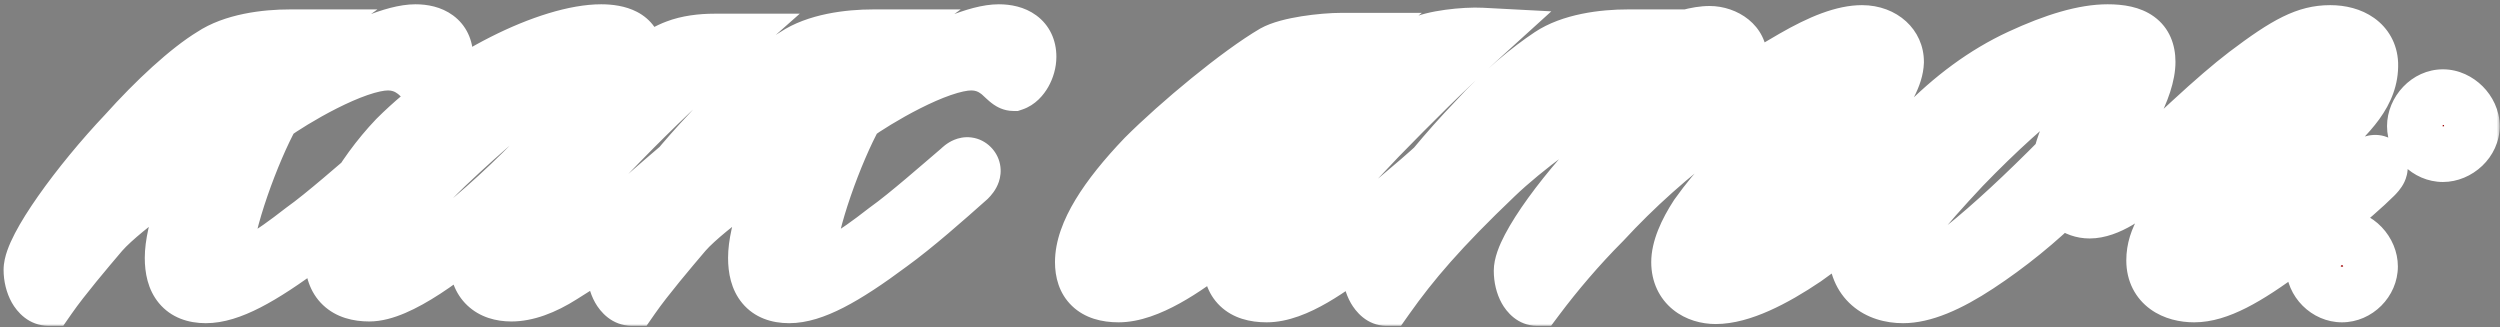
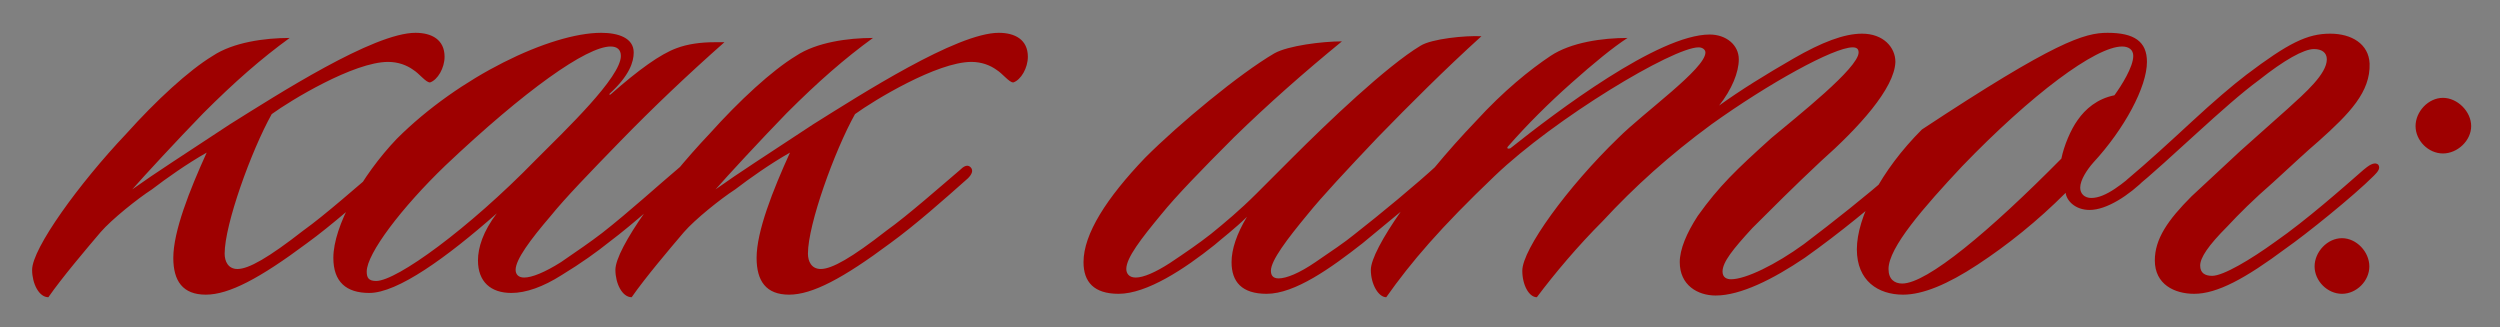
<svg xmlns="http://www.w3.org/2000/svg" width="367" height="48" viewBox="0 0 367 48" fill="none">
  <rect x="0" y="0" width="367" height="48" fill="#808080" stroke="none" />
  <mask id="path-1-outside-1_45_655" maskUnits="userSpaceOnUse" x="0" y="0" width="367" height="48" fill="black">
-     <rect fill="white" width="367" height="48" />
    <path d="M30.215 43.256C26.823 43.256 25.441 41.246 25.441 37.855C25.441 33.96 27.828 27.931 30.34 22.403C27.451 24.037 24.436 26.172 22.301 27.805C20.165 29.187 16.397 32.202 14.764 34.086C12.628 36.598 9.111 40.744 7.101 43.633C5.719 43.633 4.714 41.623 4.714 39.613C4.714 36.473 11.623 26.926 18.532 19.64C22.929 14.741 27.702 10.344 31.22 8.208C34.235 6.199 38.883 5.57 42.526 5.57C38.38 8.585 34.486 11.977 29.838 16.625C25.818 20.77 21.296 25.669 19.412 27.805C22.929 25.293 26.697 22.906 33.732 18.258C40.767 13.861 54.836 4.817 60.992 4.817C63.378 4.817 65.263 5.822 65.263 8.334C65.263 9.967 64.258 11.726 63.127 12.103C62.499 12.103 61.62 10.846 60.615 10.218C59.735 9.59 58.479 9.088 56.972 9.088C51.947 9.088 42.651 14.741 39.888 16.751C36.873 22.152 32.978 32.955 32.978 37.227C32.978 38.357 33.481 39.488 34.863 39.488C36.496 39.488 39.385 37.855 44.535 33.835C47.55 31.699 52.826 27.051 55.339 24.916C55.715 24.539 56.344 24.037 56.846 24.539C57.349 25.041 56.972 25.669 56.469 26.172C53.078 29.187 48.681 33.081 45.038 35.719C38.129 40.869 33.606 43.256 30.215 43.256ZM104.836 6.199H106.344C100.942 10.972 95.918 15.746 91.144 20.645C86.496 25.418 82.979 29.061 80.843 31.699C77.828 35.217 75.693 38.106 75.693 39.613C75.693 40.241 76.07 40.744 76.949 40.744C78.08 40.744 79.964 39.99 82.351 38.483C84.737 36.85 86.747 35.468 88.38 34.212C92.4 31.071 96.797 27.051 99.937 24.413C100.565 23.911 101.194 23.534 101.696 24.037C102.198 24.665 101.445 25.293 100.942 25.795C97.299 28.936 93.028 32.83 89.511 35.468C87.627 36.975 85.365 38.608 82.476 40.367C79.713 42.126 77.2 43.005 75.065 43.005C72.05 43.005 70.166 41.372 70.166 38.231C70.166 36.347 70.919 33.96 72.929 31.322C65.518 37.855 58.357 43.005 54.212 43.005C50.82 43.005 48.936 41.372 48.936 37.855C48.936 33.207 53.081 25.795 58.232 20.393C67.402 11.223 80.843 4.817 88.255 4.817C90.767 4.817 93.028 5.57 93.028 7.706C93.028 9.088 92.4 11.098 89.511 13.736C89.385 13.861 89.511 13.987 89.637 13.861C93.782 10.218 96.922 7.957 99.309 7.078C100.942 6.45 102.952 6.199 104.836 6.199ZM91.144 8.208C91.144 7.329 90.641 6.827 89.637 6.827C86.119 6.827 77.075 13.233 65.392 24.288C58.986 30.443 53.835 37.227 53.835 39.864C53.835 40.744 54.086 41.246 55.217 41.246C58.232 41.246 68.784 33.584 78.582 23.534C83.104 19.012 91.144 11.349 91.144 8.208ZM115.842 43.256C112.45 43.256 111.068 41.246 111.068 37.855C111.068 33.96 113.455 27.931 115.968 22.403C113.078 24.037 110.063 26.172 107.928 27.805C105.792 29.187 102.024 32.202 100.391 34.086C98.255 36.598 94.738 40.744 92.728 43.633C91.346 43.633 90.341 41.623 90.341 39.613C90.341 36.473 97.25 26.926 104.159 19.64C108.556 14.741 113.33 10.344 116.847 8.208C119.862 6.199 124.51 5.57 128.153 5.57C124.007 8.585 120.113 11.977 115.465 16.625C111.445 20.77 106.923 25.669 105.039 27.805C108.556 25.293 112.325 22.906 119.359 18.258C126.394 13.861 140.463 4.817 146.619 4.817C149.005 4.817 150.89 5.822 150.89 8.334C150.89 9.967 149.885 11.726 148.754 12.103C148.126 12.103 147.247 10.846 146.242 10.218C145.362 9.59 144.106 9.088 142.599 9.088C137.574 9.088 128.278 14.741 125.515 16.751C122.5 22.152 118.606 32.955 118.606 37.227C118.606 38.357 119.108 39.488 120.49 39.488C122.123 39.488 125.012 37.855 130.162 33.835C133.177 31.699 138.453 27.051 140.966 24.916C141.343 24.539 141.971 24.037 142.473 24.539C142.976 25.041 142.599 25.669 142.096 26.172C138.705 29.187 134.308 33.081 130.665 35.719C123.756 40.869 119.234 43.256 115.842 43.256ZM217.473 5.319C212.071 10.218 207.046 15.243 202.273 20.142C197.625 25.041 194.108 28.81 191.972 31.448C188.957 35.091 186.57 38.231 186.57 39.739C186.57 40.367 186.822 40.869 187.701 40.869C188.832 40.869 190.716 40.116 193.103 38.483C195.489 36.85 197.374 35.593 198.755 34.463C202.775 31.322 207.926 27.051 211.066 24.162C211.569 23.785 212.322 23.157 212.825 23.66C213.202 24.037 212.825 24.665 212.322 25.167C210.564 26.926 208.428 28.81 205.79 30.945L200.012 35.719C195.364 39.362 190.088 43.131 185.942 43.131C182.299 43.131 180.792 41.372 180.792 38.483C180.792 36.598 181.546 34.337 183.053 31.825C181.42 33.458 179.284 35.091 178.28 35.97C173.883 39.488 168.356 43.131 164.21 43.131C160.567 43.131 159.06 41.372 159.06 38.483C159.06 34.337 162.452 29.061 168.104 23.157C173.129 18.132 181.922 10.846 187.073 7.832C189.083 6.701 194.108 6.073 196.997 6.073C191.47 10.595 186.194 15.243 181.169 20.142C176.27 25.041 172.627 28.81 170.491 31.448C167.476 35.091 165.341 37.855 165.341 39.488C165.341 40.116 165.718 40.744 166.723 40.744C167.853 40.744 169.612 39.99 171.747 38.608C174.008 37.101 176.018 35.719 177.777 34.337C179.787 32.704 182.048 30.82 184.435 28.433L189.711 23.157C194.861 18.007 203.529 9.716 208.554 6.701C210.187 5.696 215.086 5.194 217.473 5.319ZM250.985 5.068C253.371 5.068 255.256 6.575 255.256 8.711C255.256 10.595 254.251 13.108 252.366 15.494C255.507 13.233 259.15 10.972 263.295 8.585C267.441 6.199 270.707 4.942 273.345 4.942C276.485 4.942 278.244 6.952 278.244 9.088C278.118 12.982 272.842 18.761 267.315 23.66C263.421 27.303 259.904 30.82 257.265 33.458C254.376 36.598 252.869 38.483 252.869 39.864C252.869 40.744 253.497 40.995 254.125 40.995C256.261 40.995 260.657 38.859 264.803 35.845C269.451 32.327 273.847 28.81 277.49 25.669C278.37 25.041 279.249 24.162 279.751 24.665C280.254 25.167 279.751 25.921 278.746 26.8C275.229 29.941 270.079 34.212 264.928 37.855C260.28 40.995 255.507 43.382 251.864 43.382C249.226 43.382 246.588 41.874 246.588 38.483C246.588 36.598 247.593 34.212 249.226 31.699C252.366 27.303 254.879 24.916 260.029 20.268C263.923 17.002 272.842 9.967 272.842 7.706C272.842 7.203 272.591 6.952 271.963 6.952C269.199 6.952 259.652 12.228 251.236 18.258C245.08 22.78 239.93 27.428 235.282 32.453C231.639 36.096 228.247 40.116 225.609 43.633C224.479 43.633 223.474 41.874 223.474 39.739C223.474 36.598 230.132 27.428 237.543 20.268C241.312 16.499 250.356 10.093 250.356 7.706C250.356 7.329 249.98 6.952 249.351 6.952C245.583 6.952 228.247 17.379 219.454 25.795C211.415 33.458 207.143 38.483 203.501 43.633C202.37 43.633 201.239 41.749 201.239 39.613C201.239 36.598 208.023 26.8 216.691 17.756C220.71 13.359 224.605 10.218 227.619 8.208C230.634 6.199 235.282 5.57 238.925 5.57C236.79 6.952 234.026 9.213 230.634 12.228C227.243 15.243 224.228 18.258 221.464 21.398C221.087 21.775 221.338 21.901 221.715 21.775C228.499 16.374 243.447 5.068 250.985 5.068ZM315.172 9.088C315.172 12.731 311.906 18.886 307.258 23.911C306.379 24.916 305.374 26.423 305.374 27.554C305.374 28.433 306.002 29.061 307.007 29.061C309.142 29.061 311.655 26.926 314.167 24.79C314.67 24.413 315.046 24.288 315.423 24.665C315.8 25.167 315.423 25.795 315.046 26.172C312.534 28.684 309.268 30.82 306.756 30.82C304.62 30.82 303.364 29.438 303.238 28.308C299.093 32.453 294.696 35.97 290.299 38.859C285.903 41.749 282.26 43.256 279.371 43.256C275.728 43.256 272.587 41.246 272.587 36.598C272.587 31.951 276.104 25.041 282.134 19.012C286.656 14.364 291.43 10.846 296.58 8.46C301.731 6.073 306.002 4.817 309.394 4.817C313.288 4.817 315.172 6.073 315.172 9.088ZM313.162 8.208C313.162 7.329 312.534 6.827 311.529 6.827C307.635 6.827 298.213 13.861 288.038 24.413C282.385 30.443 277.235 36.347 277.235 39.488C277.235 40.995 278.114 41.623 279.245 41.623C282.888 41.623 292.058 33.96 302.61 23.283C302.987 21.398 303.992 19.012 304.997 17.63C306.127 15.997 307.886 14.489 310.398 13.987C311.403 12.605 313.162 9.841 313.162 8.208ZM312.183 26.423C315.323 23.785 318.464 20.896 321.73 17.881C324.996 14.866 327.634 12.605 329.769 10.972C335.925 6.324 338.688 4.942 342.08 4.942C345.221 4.942 347.733 6.45 347.859 9.339C347.984 13.485 344.969 16.625 340.321 20.77C338.688 22.152 336.553 24.162 333.664 26.8C330.774 29.312 328.639 31.448 327.006 33.207C324.116 36.096 322.986 37.855 322.986 38.985C322.986 40.116 323.74 40.493 324.745 40.493C326.378 40.493 330.397 38.106 334.04 35.468C338.563 32.327 343.964 27.554 346.979 24.916C347.607 24.413 348.487 23.66 349.115 24.162C349.492 24.665 349.115 25.167 348.487 25.795C345.472 28.81 338.437 34.463 335.548 36.473C329.644 40.869 325.498 43.131 322.107 43.131C319.217 43.131 316.328 41.749 316.328 38.231C316.328 35.091 318.212 32.327 321.73 28.81L328.89 22.152L335.799 15.997C338.437 13.61 341.578 10.846 341.578 8.711C341.578 7.706 340.824 7.203 339.693 7.203C338.186 7.203 335.297 8.837 331.654 11.726C326.503 15.494 318.715 23.283 313.188 27.805C312.811 28.182 312.057 28.433 311.68 27.931C311.303 27.554 311.68 26.926 312.183 26.423ZM358.623 22.529C356.488 22.529 354.604 20.645 354.604 18.509C354.604 16.374 356.488 14.364 358.623 14.364C360.759 14.364 362.769 16.374 362.769 18.509C362.769 20.645 360.759 22.529 358.623 22.529ZM343.8 43.131C341.665 43.131 339.781 41.246 339.781 39.111C339.781 36.975 341.665 34.965 343.8 34.965C345.936 34.965 347.82 36.975 347.82 39.111C347.82 41.246 345.936 43.131 343.8 43.131Z" />
  </mask>
-   <path d="M30.215 43.256C26.823 43.256 25.441 41.246 25.441 37.855C25.441 33.96 27.828 27.931 30.34 22.403C27.451 24.037 24.436 26.172 22.301 27.805C20.165 29.187 16.397 32.202 14.764 34.086C12.628 36.598 9.111 40.744 7.101 43.633C5.719 43.633 4.714 41.623 4.714 39.613C4.714 36.473 11.623 26.926 18.532 19.64C22.929 14.741 27.702 10.344 31.22 8.208C34.235 6.199 38.883 5.57 42.526 5.57C38.38 8.585 34.486 11.977 29.838 16.625C25.818 20.77 21.296 25.669 19.412 27.805C22.929 25.293 26.697 22.906 33.732 18.258C40.767 13.861 54.836 4.817 60.992 4.817C63.378 4.817 65.263 5.822 65.263 8.334C65.263 9.967 64.258 11.726 63.127 12.103C62.499 12.103 61.62 10.846 60.615 10.218C59.735 9.59 58.479 9.088 56.972 9.088C51.947 9.088 42.651 14.741 39.888 16.751C36.873 22.152 32.978 32.955 32.978 37.227C32.978 38.357 33.481 39.488 34.863 39.488C36.496 39.488 39.385 37.855 44.535 33.835C47.55 31.699 52.826 27.051 55.339 24.916C55.715 24.539 56.344 24.037 56.846 24.539C57.349 25.041 56.972 25.669 56.469 26.172C53.078 29.187 48.681 33.081 45.038 35.719C38.129 40.869 33.606 43.256 30.215 43.256ZM104.836 6.199H106.344C100.942 10.972 95.918 15.746 91.144 20.645C86.496 25.418 82.979 29.061 80.843 31.699C77.828 35.217 75.693 38.106 75.693 39.613C75.693 40.241 76.07 40.744 76.949 40.744C78.08 40.744 79.964 39.99 82.351 38.483C84.737 36.85 86.747 35.468 88.38 34.212C92.4 31.071 96.797 27.051 99.937 24.413C100.565 23.911 101.194 23.534 101.696 24.037C102.198 24.665 101.445 25.293 100.942 25.795C97.299 28.936 93.028 32.83 89.511 35.468C87.627 36.975 85.365 38.608 82.476 40.367C79.713 42.126 77.2 43.005 75.065 43.005C72.05 43.005 70.166 41.372 70.166 38.231C70.166 36.347 70.919 33.96 72.929 31.322C65.518 37.855 58.357 43.005 54.212 43.005C50.82 43.005 48.936 41.372 48.936 37.855C48.936 33.207 53.081 25.795 58.232 20.393C67.402 11.223 80.843 4.817 88.255 4.817C90.767 4.817 93.028 5.57 93.028 7.706C93.028 9.088 92.4 11.098 89.511 13.736C89.385 13.861 89.511 13.987 89.637 13.861C93.782 10.218 96.922 7.957 99.309 7.078C100.942 6.45 102.952 6.199 104.836 6.199ZM91.144 8.208C91.144 7.329 90.641 6.827 89.637 6.827C86.119 6.827 77.075 13.233 65.392 24.288C58.986 30.443 53.835 37.227 53.835 39.864C53.835 40.744 54.086 41.246 55.217 41.246C58.232 41.246 68.784 33.584 78.582 23.534C83.104 19.012 91.144 11.349 91.144 8.208ZM115.842 43.256C112.45 43.256 111.068 41.246 111.068 37.855C111.068 33.96 113.455 27.931 115.968 22.403C113.078 24.037 110.063 26.172 107.928 27.805C105.792 29.187 102.024 32.202 100.391 34.086C98.255 36.598 94.738 40.744 92.728 43.633C91.346 43.633 90.341 41.623 90.341 39.613C90.341 36.473 97.25 26.926 104.159 19.64C108.556 14.741 113.33 10.344 116.847 8.208C119.862 6.199 124.51 5.57 128.153 5.57C124.007 8.585 120.113 11.977 115.465 16.625C111.445 20.77 106.923 25.669 105.039 27.805C108.556 25.293 112.325 22.906 119.359 18.258C126.394 13.861 140.463 4.817 146.619 4.817C149.005 4.817 150.89 5.822 150.89 8.334C150.89 9.967 149.885 11.726 148.754 12.103C148.126 12.103 147.247 10.846 146.242 10.218C145.362 9.59 144.106 9.088 142.599 9.088C137.574 9.088 128.278 14.741 125.515 16.751C122.5 22.152 118.606 32.955 118.606 37.227C118.606 38.357 119.108 39.488 120.49 39.488C122.123 39.488 125.012 37.855 130.162 33.835C133.177 31.699 138.453 27.051 140.966 24.916C141.343 24.539 141.971 24.037 142.473 24.539C142.976 25.041 142.599 25.669 142.096 26.172C138.705 29.187 134.308 33.081 130.665 35.719C123.756 40.869 119.234 43.256 115.842 43.256ZM217.473 5.319C212.071 10.218 207.046 15.243 202.273 20.142C197.625 25.041 194.108 28.81 191.972 31.448C188.957 35.091 186.57 38.231 186.57 39.739C186.57 40.367 186.822 40.869 187.701 40.869C188.832 40.869 190.716 40.116 193.103 38.483C195.489 36.85 197.374 35.593 198.755 34.463C202.775 31.322 207.926 27.051 211.066 24.162C211.569 23.785 212.322 23.157 212.825 23.66C213.202 24.037 212.825 24.665 212.322 25.167C210.564 26.926 208.428 28.81 205.79 30.945L200.012 35.719C195.364 39.362 190.088 43.131 185.942 43.131C182.299 43.131 180.792 41.372 180.792 38.483C180.792 36.598 181.546 34.337 183.053 31.825C181.42 33.458 179.284 35.091 178.28 35.97C173.883 39.488 168.356 43.131 164.21 43.131C160.567 43.131 159.06 41.372 159.06 38.483C159.06 34.337 162.452 29.061 168.104 23.157C173.129 18.132 181.922 10.846 187.073 7.832C189.083 6.701 194.108 6.073 196.997 6.073C191.47 10.595 186.194 15.243 181.169 20.142C176.27 25.041 172.627 28.81 170.491 31.448C167.476 35.091 165.341 37.855 165.341 39.488C165.341 40.116 165.718 40.744 166.723 40.744C167.853 40.744 169.612 39.99 171.747 38.608C174.008 37.101 176.018 35.719 177.777 34.337C179.787 32.704 182.048 30.82 184.435 28.433L189.711 23.157C194.861 18.007 203.529 9.716 208.554 6.701C210.187 5.696 215.086 5.194 217.473 5.319ZM250.985 5.068C253.371 5.068 255.256 6.575 255.256 8.711C255.256 10.595 254.251 13.108 252.366 15.494C255.507 13.233 259.15 10.972 263.295 8.585C267.441 6.199 270.707 4.942 273.345 4.942C276.485 4.942 278.244 6.952 278.244 9.088C278.118 12.982 272.842 18.761 267.315 23.66C263.421 27.303 259.904 30.82 257.265 33.458C254.376 36.598 252.869 38.483 252.869 39.864C252.869 40.744 253.497 40.995 254.125 40.995C256.261 40.995 260.657 38.859 264.803 35.845C269.451 32.327 273.847 28.81 277.49 25.669C278.37 25.041 279.249 24.162 279.751 24.665C280.254 25.167 279.751 25.921 278.746 26.8C275.229 29.941 270.079 34.212 264.928 37.855C260.28 40.995 255.507 43.382 251.864 43.382C249.226 43.382 246.588 41.874 246.588 38.483C246.588 36.598 247.593 34.212 249.226 31.699C252.366 27.303 254.879 24.916 260.029 20.268C263.923 17.002 272.842 9.967 272.842 7.706C272.842 7.203 272.591 6.952 271.963 6.952C269.199 6.952 259.652 12.228 251.236 18.258C245.08 22.78 239.93 27.428 235.282 32.453C231.639 36.096 228.247 40.116 225.609 43.633C224.479 43.633 223.474 41.874 223.474 39.739C223.474 36.598 230.132 27.428 237.543 20.268C241.312 16.499 250.356 10.093 250.356 7.706C250.356 7.329 249.98 6.952 249.351 6.952C245.583 6.952 228.247 17.379 219.454 25.795C211.415 33.458 207.143 38.483 203.501 43.633C202.37 43.633 201.239 41.749 201.239 39.613C201.239 36.598 208.023 26.8 216.691 17.756C220.71 13.359 224.605 10.218 227.619 8.208C230.634 6.199 235.282 5.57 238.925 5.57C236.79 6.952 234.026 9.213 230.634 12.228C227.243 15.243 224.228 18.258 221.464 21.398C221.087 21.775 221.338 21.901 221.715 21.775C228.499 16.374 243.447 5.068 250.985 5.068ZM315.172 9.088C315.172 12.731 311.906 18.886 307.258 23.911C306.379 24.916 305.374 26.423 305.374 27.554C305.374 28.433 306.002 29.061 307.007 29.061C309.142 29.061 311.655 26.926 314.167 24.79C314.67 24.413 315.046 24.288 315.423 24.665C315.8 25.167 315.423 25.795 315.046 26.172C312.534 28.684 309.268 30.82 306.756 30.82C304.62 30.82 303.364 29.438 303.238 28.308C299.093 32.453 294.696 35.97 290.299 38.859C285.903 41.749 282.26 43.256 279.371 43.256C275.728 43.256 272.587 41.246 272.587 36.598C272.587 31.951 276.104 25.041 282.134 19.012C286.656 14.364 291.43 10.846 296.58 8.46C301.731 6.073 306.002 4.817 309.394 4.817C313.288 4.817 315.172 6.073 315.172 9.088ZM313.162 8.208C313.162 7.329 312.534 6.827 311.529 6.827C307.635 6.827 298.213 13.861 288.038 24.413C282.385 30.443 277.235 36.347 277.235 39.488C277.235 40.995 278.114 41.623 279.245 41.623C282.888 41.623 292.058 33.96 302.61 23.283C302.987 21.398 303.992 19.012 304.997 17.63C306.127 15.997 307.886 14.489 310.398 13.987C311.403 12.605 313.162 9.841 313.162 8.208ZM312.183 26.423C315.323 23.785 318.464 20.896 321.73 17.881C324.996 14.866 327.634 12.605 329.769 10.972C335.925 6.324 338.688 4.942 342.08 4.942C345.221 4.942 347.733 6.45 347.859 9.339C347.984 13.485 344.969 16.625 340.321 20.77C338.688 22.152 336.553 24.162 333.664 26.8C330.774 29.312 328.639 31.448 327.006 33.207C324.116 36.096 322.986 37.855 322.986 38.985C322.986 40.116 323.74 40.493 324.745 40.493C326.378 40.493 330.397 38.106 334.04 35.468C338.563 32.327 343.964 27.554 346.979 24.916C347.607 24.413 348.487 23.66 349.115 24.162C349.492 24.665 349.115 25.167 348.487 25.795C345.472 28.81 338.437 34.463 335.548 36.473C329.644 40.869 325.498 43.131 322.107 43.131C319.217 43.131 316.328 41.749 316.328 38.231C316.328 35.091 318.212 32.327 321.73 28.81L328.89 22.152L335.799 15.997C338.437 13.61 341.578 10.846 341.578 8.711C341.578 7.706 340.824 7.203 339.693 7.203C338.186 7.203 335.297 8.837 331.654 11.726C326.503 15.494 318.715 23.283 313.188 27.805C312.811 28.182 312.057 28.433 311.68 27.931C311.303 27.554 311.68 26.926 312.183 26.423ZM358.623 22.529C356.488 22.529 354.604 20.645 354.604 18.509C354.604 16.374 356.488 14.364 358.623 14.364C360.759 14.364 362.769 16.374 362.769 18.509C362.769 20.645 360.759 22.529 358.623 22.529ZM343.8 43.131C341.665 43.131 339.781 41.246 339.781 39.111C339.781 36.975 341.665 34.965 343.8 34.965C345.936 34.965 347.82 36.975 347.82 39.111C347.82 41.246 345.936 43.131 343.8 43.131Z" fill="#9E0000" />
-   <path d="M30.34 22.403L34.152 24.136L39.472 12.432L28.28 18.758L30.34 22.403ZM22.301 27.805L24.576 31.321L24.714 31.231L24.844 31.131L22.301 27.805ZM14.764 34.086L11.599 31.344L11.586 31.359L11.573 31.374L14.764 34.086ZM7.101 43.633V47.82H9.289L10.538 46.024L7.101 43.633ZM18.532 19.64L21.571 22.521L21.61 22.479L21.649 22.436L18.532 19.64ZM31.22 8.208L33.393 11.788L33.469 11.742L33.542 11.693L31.22 8.208ZM42.526 5.57L44.988 8.957L55.402 1.383H42.526V5.57ZM29.838 16.625L26.877 13.664L26.854 13.687L26.832 13.71L29.838 16.625ZM19.412 27.805L16.272 25.035L21.845 31.212L19.412 27.805ZM33.732 18.258L31.513 14.707L31.468 14.735L31.424 14.764L33.732 18.258ZM63.127 12.103V16.29H63.806L64.451 16.075L63.127 12.103ZM60.615 10.218L58.181 13.626L58.286 13.701L58.395 13.769L60.615 10.218ZM39.888 16.75L37.425 13.364L36.68 13.906L36.231 14.71L39.888 16.75ZM44.535 33.835L42.115 30.418L42.036 30.474L41.959 30.534L44.535 33.835ZM55.339 24.916L58.05 28.106L58.18 27.997L58.3 27.877L55.339 24.916ZM56.846 24.539L59.807 21.578L59.807 21.578L56.846 24.539ZM56.469 26.172L59.251 29.302L59.343 29.22L59.43 29.133L56.469 26.172ZM45.038 35.719L42.582 32.328L42.559 32.345L42.535 32.362L45.038 35.719ZM30.215 43.256V39.069C29.771 39.069 29.595 39.002 29.587 38.999C29.585 38.998 29.614 39.01 29.659 39.042C29.705 39.075 29.746 39.114 29.777 39.152C29.843 39.23 29.805 39.227 29.748 39.022C29.689 38.806 29.629 38.433 29.629 37.855H25.441H21.254C21.254 40.009 21.675 42.504 23.335 44.502C25.121 46.653 27.668 47.444 30.215 47.444V43.256ZM25.441 37.855H29.629C29.629 36.614 30.04 34.663 30.914 32.086C31.759 29.594 32.919 26.85 34.152 24.136L30.34 22.403L26.528 20.671C25.25 23.484 23.959 26.519 22.983 29.396C22.036 32.19 21.254 35.201 21.254 37.855H25.441ZM30.34 22.403L28.28 18.758C25.158 20.523 21.974 22.784 19.757 24.479L22.301 27.805L24.844 31.131C26.899 29.56 29.744 27.55 32.401 26.049L30.34 22.403ZM22.301 27.805L20.026 24.29C17.701 25.794 13.582 29.056 11.599 31.344L14.764 34.086L17.928 36.828C19.211 35.348 22.63 32.58 24.576 31.321L22.301 27.805ZM14.764 34.086L11.573 31.374C9.484 33.832 5.815 38.149 3.663 41.242L7.101 43.633L10.538 46.024C12.407 43.338 15.772 39.365 17.954 36.798L14.764 34.086ZM7.101 43.633V39.446C7.829 39.446 8.377 39.724 8.683 39.957C8.827 40.067 8.919 40.166 8.968 40.226C9.018 40.286 9.038 40.322 9.039 40.324C9.04 40.326 9.029 40.307 9.012 40.263C8.996 40.22 8.977 40.162 8.959 40.09C8.922 39.941 8.901 39.774 8.901 39.613H4.714H0.527C0.527 41.247 0.922 42.975 1.74 44.43C2.48 45.745 4.193 47.82 7.101 47.82V43.633ZM4.714 39.613H8.901C8.901 39.902 8.841 39.922 8.975 39.541C9.091 39.211 9.295 38.742 9.615 38.127C10.255 36.898 11.223 35.347 12.459 33.587C14.924 30.078 18.246 26.027 21.571 22.521L18.532 19.64L15.494 16.759C11.909 20.538 8.323 24.904 5.605 28.775C4.25 30.705 3.059 32.585 2.188 34.257C1.753 35.093 1.363 35.941 1.074 36.764C0.803 37.534 0.527 38.54 0.527 39.613H4.714ZM18.532 19.64L21.649 22.436C25.961 17.632 30.407 13.601 33.393 11.788L31.22 8.208L29.047 4.629C24.998 7.087 19.897 11.85 15.416 16.843L18.532 19.64ZM31.22 8.208L33.542 11.693C35.491 10.393 39.091 9.758 42.526 9.758V5.57V1.383C38.674 1.383 32.978 2.004 28.897 4.724L31.22 8.208ZM42.526 5.57L40.063 2.184C35.7 5.357 31.639 8.902 26.877 13.664L29.838 16.625L32.799 19.586C37.332 15.052 41.06 11.813 44.988 8.957L42.526 5.57ZM29.838 16.625L26.832 13.71C22.776 17.892 18.208 22.84 16.272 25.035L19.412 27.805L22.551 30.575C24.384 28.499 28.86 23.649 32.844 19.54L29.838 16.625ZM19.412 27.805L21.845 31.212C25.28 28.759 28.915 26.46 36.04 21.752L33.732 18.258L31.424 14.764C24.48 19.352 20.578 21.826 16.978 24.398L19.412 27.805ZM33.732 18.258L35.951 21.809C39.517 19.58 44.665 16.302 49.693 13.567C52.205 12.2 54.599 11.018 56.678 10.187C58.869 9.312 60.286 9.004 60.992 9.004V4.817V0.629C58.619 0.629 55.969 1.452 53.571 2.41C51.061 3.413 48.345 4.766 45.69 6.21C40.386 9.096 34.982 12.539 31.513 14.707L33.732 18.258ZM60.992 4.817V9.004C61.304 9.004 61.506 9.038 61.61 9.065C61.713 9.092 61.664 9.097 61.543 9.008C61.403 8.905 61.252 8.739 61.153 8.531C61.059 8.333 61.075 8.235 61.075 8.334H65.263H69.45C69.45 5.89 68.456 3.695 66.501 2.259C64.748 0.97 62.679 0.629 60.992 0.629V4.817ZM65.263 8.334H61.075C61.075 8.32 61.076 8.357 61.055 8.432C61.034 8.507 61.004 8.575 60.978 8.621C60.949 8.673 60.955 8.644 61.036 8.566C61.107 8.497 61.351 8.281 61.803 8.13L63.127 12.103L64.451 16.075C66.393 15.428 67.609 13.903 68.259 12.758C68.969 11.509 69.45 9.955 69.45 8.334H65.263ZM63.127 12.103V7.915C63.742 7.915 64.212 8.067 64.479 8.177C64.745 8.287 64.916 8.401 64.975 8.441C65.04 8.485 65.063 8.507 65.029 8.478C64.997 8.451 64.945 8.405 64.857 8.324C64.756 8.23 64.686 8.163 64.544 8.031C64.422 7.917 64.274 7.78 64.113 7.638C63.803 7.364 63.364 6.999 62.834 6.668L60.615 10.218L58.395 13.769C58.367 13.752 58.415 13.779 58.572 13.918C58.759 14.082 58.867 14.191 59.167 14.469C59.383 14.669 59.781 15.034 60.246 15.352C60.622 15.609 61.67 16.29 63.127 16.29V12.103ZM60.615 10.218L63.048 6.811C61.515 5.716 59.419 4.9 56.972 4.9V9.088V13.275C57.539 13.275 57.955 13.464 58.181 13.626L60.615 10.218ZM56.972 9.088V4.9C55.032 4.9 52.995 5.424 51.201 6.046C49.346 6.688 47.447 7.543 45.695 8.427C42.209 10.187 39 12.218 37.425 13.364L39.888 16.75L42.35 20.137C43.538 19.273 46.359 17.473 49.468 15.903C51.014 15.124 52.553 14.44 53.941 13.959C55.389 13.458 56.399 13.275 56.972 13.275V9.088ZM39.888 16.75L36.231 14.71C34.565 17.695 32.744 21.992 31.345 26.046C30.003 29.928 28.791 34.306 28.791 37.227H32.978H37.166C37.166 35.876 37.901 32.716 39.26 28.779C40.561 25.013 42.195 21.207 43.544 18.791L39.888 16.75ZM32.978 37.227H28.791C28.791 38.319 29.02 39.829 29.978 41.191C31.08 42.757 32.843 43.675 34.863 43.675V39.488V35.3C35.101 35.3 35.477 35.353 35.894 35.566C36.312 35.781 36.622 36.081 36.827 36.371C37.02 36.646 37.099 36.881 37.132 37.006C37.165 37.133 37.166 37.208 37.166 37.227H32.978ZM34.863 39.488V43.675C36.861 43.675 38.817 42.756 40.481 41.791C42.297 40.738 44.482 39.188 47.112 37.136L44.535 33.835L41.959 30.534C39.439 32.501 37.604 33.778 36.279 34.547C34.802 35.403 34.497 35.3 34.863 35.3V39.488ZM44.535 33.835L46.956 37.252C50.171 34.974 55.696 30.108 58.05 28.106L55.339 24.916L52.627 21.725C49.957 23.995 44.929 28.424 42.115 30.418L44.535 33.835ZM55.339 24.916L58.3 27.877C58.42 27.756 58.182 28.046 57.639 28.27C57.313 28.404 56.699 28.588 55.91 28.485C55.052 28.373 54.355 27.97 53.885 27.5L56.846 24.539L59.807 21.578C59.086 20.857 58.122 20.328 56.993 20.181C55.933 20.043 55.045 20.281 54.451 20.526C53.374 20.969 52.634 21.698 52.378 21.955L55.339 24.916ZM56.846 24.539L53.885 27.5C53.493 27.107 53.116 26.517 52.964 25.757C52.818 25.027 52.934 24.417 53.062 24.031C53.277 23.386 53.608 23.111 53.508 23.211L56.469 26.172L59.43 29.133C59.833 28.73 60.603 27.89 61.007 26.68C61.23 26.011 61.377 25.119 61.176 24.114C60.969 23.079 60.451 22.222 59.807 21.578L56.846 24.539ZM56.469 26.172L53.687 23.042C50.254 26.094 46.022 29.837 42.582 32.328L45.038 35.719L47.494 39.111C51.34 36.326 55.901 32.28 59.251 29.302L56.469 26.172ZM45.038 35.719L42.535 32.362C39.154 34.882 36.511 36.608 34.396 37.693C32.251 38.794 30.962 39.069 30.215 39.069V43.256V47.444C32.859 47.444 35.528 46.525 38.218 45.145C40.94 43.749 44.013 41.706 47.54 39.076L45.038 35.719ZM106.344 6.199L109.117 9.336L117.406 2.011H106.344V6.199ZM91.144 20.645L88.145 17.723L88.144 17.724L91.144 20.645ZM80.843 31.699L84.022 34.424L84.061 34.38L84.098 34.334L80.843 31.699ZM82.351 38.483L84.587 42.023L84.652 41.982L84.715 41.938L82.351 38.483ZM88.38 34.212L90.933 37.531L90.946 37.521L90.958 37.511L88.38 34.212ZM99.937 24.413L97.322 21.144L97.282 21.175L97.244 21.207L99.937 24.413ZM101.696 24.037L104.966 21.421L104.821 21.24L104.657 21.076L101.696 24.037ZM100.942 25.795L103.676 28.967L103.794 28.866L103.903 28.756L100.942 25.795ZM89.511 35.468L86.999 32.118L86.946 32.157L86.895 32.198L89.511 35.468ZM82.476 40.367L80.299 36.79L80.263 36.812L80.228 36.834L82.476 40.367ZM72.929 31.322L76.26 33.86L70.161 28.181L72.929 31.322ZM58.232 20.393L55.271 17.433L55.236 17.468L55.201 17.504L58.232 20.393ZM89.511 13.736L86.688 10.643L86.617 10.708L86.55 10.775L89.511 13.736ZM89.637 13.861L86.873 10.716L86.771 10.805L86.676 10.9L89.637 13.861ZM99.309 7.078L100.757 11.007L100.785 10.997L100.812 10.986L99.309 7.078ZM65.392 24.288L62.514 21.246L62.502 21.257L62.491 21.268L65.392 24.288ZM78.582 23.534L75.621 20.573L75.603 20.592L75.584 20.611L78.582 23.534ZM104.836 6.199V10.386H106.344V6.199V2.011H104.836V6.199ZM106.344 6.199L103.571 3.061C98.096 7.899 92.996 12.744 88.145 17.723L91.144 20.645L94.143 23.567C98.84 18.747 103.788 14.045 109.117 9.336L106.344 6.199ZM91.144 20.645L88.144 17.724C83.551 22.441 79.873 26.242 77.589 29.065L80.843 31.699L84.098 34.334C86.084 31.88 89.441 28.396 94.144 23.566L91.144 20.645ZM80.843 31.699L77.664 28.974C76.129 30.765 74.715 32.514 73.666 34.069C73.142 34.846 72.647 35.666 72.269 36.486C71.923 37.239 71.505 38.35 71.505 39.613H75.693H79.88C79.88 40.123 79.73 40.307 79.878 39.985C79.995 39.73 80.222 39.325 80.609 38.751C81.382 37.606 82.543 36.151 84.022 34.424L80.843 31.699ZM75.693 39.613H71.505C71.505 40.751 71.859 42.203 73.03 43.375C74.216 44.561 75.712 44.931 76.949 44.931V40.744V36.556C77.307 36.556 78.174 36.675 78.952 37.453C79.715 38.217 79.88 39.104 79.88 39.613H75.693ZM76.949 40.744V44.931C78.318 44.931 79.666 44.509 80.78 44.048C81.969 43.555 83.253 42.865 84.587 42.023L82.351 38.483L80.115 34.942C79.062 35.607 78.21 36.048 77.578 36.309C76.87 36.602 76.711 36.556 76.949 36.556V40.744ZM82.351 38.483L84.715 41.938C87.078 40.322 89.19 38.871 90.933 37.531L88.38 34.212L85.827 30.893C84.305 32.064 82.397 33.377 79.986 35.027L82.351 38.483ZM88.38 34.212L90.958 37.511C95.028 34.332 99.723 30.062 102.631 27.62L99.937 24.413L97.244 21.207C93.871 24.041 89.773 27.81 85.802 30.912L88.38 34.212ZM99.937 24.413L102.553 27.683C102.655 27.601 102.677 27.59 102.646 27.61C102.624 27.623 102.44 27.741 102.125 27.841C101.793 27.946 101.208 28.063 100.487 27.921C99.726 27.771 99.131 27.393 98.735 26.997L101.696 24.037L104.657 21.076C104.01 20.428 103.148 19.91 102.108 19.704C101.108 19.507 100.233 19.656 99.603 19.855C98.491 20.206 97.646 20.884 97.322 21.144L99.937 24.413ZM101.696 24.037L98.426 26.652C97.967 26.078 97.631 25.245 97.679 24.294C97.721 23.469 98.035 22.919 98.156 22.727C98.282 22.527 98.38 22.437 98.319 22.5C98.212 22.612 98.237 22.579 97.981 22.834L100.942 25.795L103.903 28.756C103.948 28.711 103.981 28.679 104.073 28.589C104.149 28.514 104.255 28.41 104.367 28.293C104.573 28.078 104.921 27.698 105.236 27.199C105.546 26.709 105.985 25.852 106.043 24.717C106.107 23.456 105.676 22.309 104.966 21.421L101.696 24.037ZM100.942 25.795L98.208 22.624C94.412 25.896 90.364 29.594 86.999 32.118L89.511 35.468L92.023 38.818C95.692 36.066 100.187 31.975 103.676 28.967L100.942 25.795ZM89.511 35.468L86.895 32.198C85.142 33.6 83.027 35.13 80.299 36.79L82.476 40.367L84.653 43.944C87.704 42.087 90.111 40.35 92.127 38.737L89.511 35.468ZM82.476 40.367L80.228 36.834C77.828 38.362 76.104 38.818 75.065 38.818V43.005V47.192C78.297 47.192 81.597 45.89 84.724 43.9L82.476 40.367ZM75.065 43.005V38.818C74.282 38.818 74.212 38.612 74.36 38.752C74.424 38.812 74.439 38.86 74.426 38.828C74.409 38.781 74.353 38.602 74.353 38.231H70.166H65.978C65.978 40.652 66.727 43.062 68.609 44.84C70.453 46.582 72.833 47.192 75.065 47.192V43.005ZM70.166 38.231H74.353C74.353 37.466 74.669 35.947 76.26 33.86L72.929 31.322L69.599 28.785C67.169 31.973 65.978 35.228 65.978 38.231H70.166ZM72.929 31.322L70.161 28.181C66.523 31.387 63.053 34.158 60.063 36.103C58.568 37.075 57.273 37.788 56.199 38.247C55.08 38.725 54.45 38.818 54.212 38.818V43.005V47.192C56.046 47.192 57.866 46.641 59.487 45.949C61.153 45.238 62.889 44.255 64.629 43.123C68.108 40.86 71.924 37.79 75.698 34.464L72.929 31.322ZM54.212 43.005V38.818C53.123 38.818 53.017 38.553 53.182 38.709C53.256 38.78 53.259 38.825 53.23 38.744C53.194 38.641 53.123 38.371 53.123 37.855H48.936H44.749C44.749 40.335 45.426 42.897 47.422 44.788C49.377 46.64 51.909 47.192 54.212 47.192V43.005ZM48.936 37.855H53.123C53.123 36.567 53.773 34.29 55.336 31.397C56.836 28.622 58.939 25.72 61.262 23.283L58.232 20.393L55.201 17.504C52.374 20.469 49.829 23.973 47.969 27.416C46.171 30.742 44.749 34.494 44.749 37.855H48.936ZM58.232 20.393L61.193 23.354C65.425 19.122 70.703 15.477 75.793 12.903C80.993 10.273 85.511 9.004 88.255 9.004V4.817V0.629C83.587 0.629 77.679 2.564 72.013 5.43C66.236 8.352 60.208 12.495 55.271 17.433L58.232 20.393ZM88.255 4.817V9.004C88.683 9.004 89.035 9.037 89.303 9.086C89.58 9.137 89.68 9.19 89.658 9.179C89.628 9.163 89.394 9.034 89.169 8.702C88.921 8.335 88.841 7.954 88.841 7.706H93.028H97.216C97.216 4.768 95.484 2.765 93.509 1.742C91.778 0.846 89.816 0.629 88.255 0.629V4.817ZM93.028 7.706H88.841C88.841 7.714 88.85 7.906 88.631 8.331C88.394 8.792 87.862 9.571 86.688 10.643L89.511 13.736L92.334 16.828C95.8 13.663 97.216 10.609 97.216 7.706H93.028ZM89.511 13.736L86.55 10.775C85.698 11.627 84.119 14.454 86.519 16.854C88.919 19.254 91.745 17.675 92.597 16.822L89.637 13.861L86.676 10.9C87.402 10.174 90.103 8.595 92.44 10.932C94.778 13.269 93.199 15.97 92.472 16.697L89.511 13.736ZM89.637 13.861L92.401 17.007C96.559 13.352 99.18 11.588 100.757 11.007L99.309 7.078L97.862 3.149C94.664 4.327 91.005 7.085 86.873 10.716L89.637 13.861ZM99.309 7.078L100.812 10.986C101.799 10.607 103.251 10.386 104.836 10.386V6.199V2.011C102.654 2.011 100.085 2.293 97.806 3.17L99.309 7.078ZM91.144 8.208H95.331C95.331 6.976 94.96 5.379 93.631 4.133C92.345 2.928 90.786 2.639 89.637 2.639V6.827V11.014C89.492 11.014 88.686 10.977 87.903 10.243C87.076 9.467 86.957 8.561 86.957 8.208H91.144ZM89.637 6.827V2.639C87.721 2.639 85.755 3.433 84.114 4.266C82.33 5.17 80.315 6.447 78.136 8.009C73.769 11.14 68.437 15.642 62.514 21.246L65.392 24.288L68.27 27.329C74.03 21.879 79.061 17.651 83.016 14.815C84.999 13.393 86.634 12.377 87.901 11.735C89.31 11.021 89.793 11.014 89.637 11.014V6.827ZM65.392 24.288L62.491 21.268C59.155 24.474 56.106 27.878 53.857 30.889C52.736 32.388 51.757 33.866 51.038 35.227C50.405 36.425 49.648 38.117 49.648 39.864H53.835H58.022C58.022 40.293 57.909 40.148 58.442 39.14C58.889 38.294 59.598 37.197 60.566 35.901C62.493 33.322 65.223 30.257 68.293 27.307L65.392 24.288ZM53.835 39.864H49.648C49.648 40.482 49.681 42.178 50.938 43.627C52.315 45.217 54.167 45.434 55.217 45.434V41.246V37.059C55.227 37.059 55.289 37.059 55.39 37.073C55.492 37.087 55.651 37.116 55.848 37.182C56.274 37.323 56.809 37.615 57.266 38.143C58.114 39.121 58.022 40.127 58.022 39.864H53.835ZM55.217 41.246V45.434C56.357 45.434 57.418 45.101 58.187 44.806C59.03 44.482 59.915 44.044 60.805 43.547C62.587 42.551 64.657 41.163 66.864 39.511C71.292 36.199 76.542 31.625 81.58 26.457L78.582 23.534L75.584 20.611C70.824 25.493 65.899 29.774 61.847 32.806C59.815 34.326 58.069 35.482 56.719 36.237C56.042 36.615 55.532 36.855 55.182 36.989C54.759 37.152 54.831 37.059 55.217 37.059V41.246ZM78.582 23.534L81.543 26.495C83.733 24.305 87.002 21.133 89.677 18.148C91.016 16.654 92.312 15.092 93.296 13.622C93.789 12.887 94.261 12.09 94.621 11.272C94.962 10.499 95.331 9.424 95.331 8.208H91.144H86.957C86.957 7.778 87.075 7.629 86.958 7.895C86.861 8.114 86.67 8.466 86.338 8.962C85.674 9.953 84.677 11.179 83.441 12.559C80.966 15.32 77.953 18.241 75.621 20.573L78.582 23.534ZM115.968 22.403L119.78 24.136L125.1 12.432L113.907 18.758L115.968 22.403ZM107.928 27.805L110.203 31.321L110.341 31.231L110.471 31.131L107.928 27.805ZM100.391 34.086L97.226 31.344L97.213 31.359L97.2 31.374L100.391 34.086ZM92.728 43.633V47.82H94.916L96.165 46.024L92.728 43.633ZM104.159 19.64L107.198 22.521L107.237 22.479L107.276 22.436L104.159 19.64ZM116.847 8.208L119.02 11.788L119.096 11.742L119.17 11.693L116.847 8.208ZM128.153 5.57L130.615 8.957L141.029 1.383H128.153V5.57ZM115.465 16.625L112.504 13.664L112.481 13.687L112.459 13.71L115.465 16.625ZM105.039 27.805L101.899 25.035L107.472 31.212L105.039 27.805ZM119.359 18.258L117.14 14.707L117.095 14.735L117.051 14.764L119.359 18.258ZM148.754 12.103V16.29H149.434L150.078 16.075L148.754 12.103ZM146.242 10.218L143.808 13.626L143.913 13.701L144.022 13.769L146.242 10.218ZM125.515 16.75L123.052 13.364L122.307 13.906L121.858 14.71L125.515 16.75ZM130.162 33.835L127.742 30.418L127.663 30.474L127.586 30.534L130.162 33.835ZM140.966 24.916L143.678 28.106L143.807 27.997L143.927 27.877L140.966 24.916ZM142.473 24.539L145.434 21.578L145.434 21.578L142.473 24.539ZM142.096 26.172L144.878 29.302L144.97 29.22L145.057 29.133L142.096 26.172ZM130.665 35.719L128.209 32.328L128.186 32.345L128.162 32.362L130.665 35.719ZM115.842 43.256V39.069C115.398 39.069 115.222 39.002 115.214 38.999C115.212 38.998 115.241 39.01 115.286 39.042C115.332 39.075 115.373 39.114 115.404 39.152C115.47 39.23 115.432 39.227 115.375 39.022C115.316 38.806 115.256 38.433 115.256 37.855H111.068H106.881C106.881 40.009 107.302 42.504 108.962 44.502C110.748 46.653 113.295 47.444 115.842 47.444V43.256ZM111.068 37.855H115.256C115.256 36.614 115.667 34.663 116.541 32.086C117.387 29.594 118.546 26.85 119.78 24.136L115.968 22.403L112.156 20.671C110.877 23.484 109.586 26.519 108.61 29.396C107.663 32.19 106.881 35.201 106.881 37.855H111.068ZM115.968 22.403L113.907 18.758C110.785 20.523 107.601 22.784 105.384 24.479L107.928 27.805L110.471 31.131C112.526 29.56 115.371 27.55 118.028 26.049L115.968 22.403ZM107.928 27.805L105.653 24.29C103.328 25.794 99.209 29.056 97.226 31.344L100.391 34.086L103.555 36.828C104.838 35.348 108.257 32.58 110.203 31.321L107.928 27.805ZM100.391 34.086L97.2 31.374C95.111 33.832 91.442 38.149 89.291 41.242L92.728 43.633L96.165 46.024C98.034 43.338 101.399 39.365 103.581 36.798L100.391 34.086ZM92.728 43.633V39.446C93.456 39.446 94.004 39.724 94.31 39.957C94.454 40.067 94.546 40.166 94.595 40.226C94.645 40.286 94.665 40.322 94.666 40.324C94.667 40.326 94.656 40.307 94.639 40.263C94.623 40.22 94.604 40.162 94.586 40.09C94.549 39.941 94.528 39.774 94.528 39.613H90.341H86.154C86.154 41.247 86.549 42.975 87.367 44.43C88.107 45.745 89.82 47.82 92.728 47.82V43.633ZM90.341 39.613H94.528C94.528 39.902 94.468 39.922 94.602 39.541C94.718 39.211 94.922 38.742 95.242 38.127C95.882 36.898 96.851 35.347 98.086 33.587C100.551 30.078 103.873 26.027 107.198 22.521L104.159 19.64L101.121 16.759C97.537 20.538 93.95 24.904 91.232 28.775C89.877 30.705 88.686 32.585 87.815 34.257C87.38 35.093 86.99 35.941 86.701 36.764C86.43 37.534 86.154 38.54 86.154 39.613H90.341ZM104.159 19.64L107.276 22.436C111.588 17.632 116.034 13.601 119.02 11.788L116.847 8.208L114.674 4.629C110.625 7.087 105.524 11.85 101.043 16.843L104.159 19.64ZM116.847 8.208L119.17 11.693C121.118 10.393 124.718 9.758 128.153 9.758V5.57V1.383C124.301 1.383 118.605 2.004 114.524 4.724L116.847 8.208ZM128.153 5.57L125.69 2.184C121.327 5.357 117.266 8.902 112.504 13.664L115.465 16.625L118.426 19.586C122.959 15.052 126.688 11.813 130.615 8.957L128.153 5.57ZM115.465 16.625L112.459 13.71C108.404 17.892 103.835 22.84 101.899 25.035L105.039 27.805L108.178 30.575C110.011 28.499 114.487 23.649 118.471 19.54L115.465 16.625ZM105.039 27.805L107.472 31.212C110.907 28.759 114.542 26.46 121.668 21.752L119.359 18.258L117.051 14.764C110.108 19.352 106.205 21.826 102.605 24.398L105.039 27.805ZM119.359 18.258L121.578 21.809C125.144 19.58 130.292 16.302 135.32 13.567C137.832 12.2 140.226 11.018 142.305 10.187C144.496 9.312 145.913 9.004 146.619 9.004V4.817V0.629C144.246 0.629 141.596 1.452 139.198 2.41C136.689 3.413 133.972 4.766 131.317 6.21C126.013 9.096 120.609 12.539 117.14 14.707L119.359 18.258ZM146.619 4.817V9.004C146.931 9.004 147.133 9.038 147.237 9.065C147.34 9.092 147.291 9.097 147.17 9.008C147.03 8.905 146.88 8.739 146.78 8.531C146.686 8.333 146.702 8.235 146.702 8.334H150.89H155.077C155.077 5.89 154.083 3.695 152.128 2.259C150.375 0.97 148.306 0.629 146.619 0.629V4.817ZM150.89 8.334H146.702C146.702 8.32 146.703 8.357 146.682 8.432C146.661 8.507 146.631 8.575 146.605 8.621C146.576 8.673 146.582 8.644 146.663 8.566C146.734 8.497 146.979 8.281 147.43 8.13L148.754 12.103L150.078 16.075C152.02 15.428 153.236 13.903 153.887 12.758C154.596 11.509 155.077 9.955 155.077 8.334H150.89ZM148.754 12.103V7.915C149.37 7.915 149.839 8.067 150.106 8.177C150.372 8.287 150.544 8.401 150.602 8.441C150.668 8.485 150.69 8.507 150.656 8.478C150.624 8.451 150.572 8.405 150.484 8.324C150.383 8.23 150.313 8.163 150.171 8.031C150.049 7.917 149.901 7.78 149.74 7.638C149.43 7.364 148.991 6.999 148.461 6.668L146.242 10.218L144.022 13.769C143.995 13.752 144.043 13.779 144.2 13.918C144.386 14.082 144.494 14.191 144.794 14.469C145.011 14.669 145.408 15.034 145.873 15.352C146.249 15.609 147.297 16.29 148.754 16.29V12.103ZM146.242 10.218L148.676 6.811C147.143 5.716 145.046 4.9 142.599 4.9V9.088V13.275C143.167 13.275 143.582 13.464 143.808 13.626L146.242 10.218ZM142.599 9.088V4.9C140.659 4.9 138.623 5.424 136.828 6.046C134.973 6.688 133.074 7.543 131.322 8.427C127.836 10.187 124.627 12.218 123.052 13.364L125.515 16.75L127.977 20.137C129.166 19.273 131.986 17.473 135.096 15.903C136.641 15.124 138.18 14.44 139.568 13.959C141.016 13.458 142.026 13.275 142.599 13.275V9.088ZM125.515 16.75L121.858 14.71C120.192 17.695 118.372 21.992 116.972 26.046C115.63 29.928 114.418 34.306 114.418 37.227H118.606H122.793C122.793 35.876 123.528 32.716 124.887 28.779C126.188 25.013 127.822 21.207 129.171 18.791L125.515 16.75ZM118.606 37.227H114.418C114.418 38.319 114.647 39.829 115.605 41.191C116.707 42.757 118.471 43.675 120.49 43.675V39.488V35.3C120.728 35.3 121.105 35.353 121.521 35.566C121.94 35.781 122.249 36.081 122.454 36.371C122.647 36.646 122.727 36.881 122.759 37.006C122.792 37.133 122.793 37.208 122.793 37.227H118.606ZM120.49 39.488V43.675C122.488 43.675 124.444 42.756 126.108 41.791C127.924 40.738 130.109 39.188 132.739 37.136L130.162 33.835L127.586 30.534C125.066 32.501 123.231 33.778 121.906 34.547C120.429 35.403 120.124 35.3 120.49 35.3V39.488ZM130.162 33.835L132.583 37.252C135.798 34.974 141.323 30.108 143.678 28.106L140.966 24.916L138.254 21.725C135.584 23.995 130.557 28.424 127.742 30.418L130.162 33.835ZM140.966 24.916L143.927 27.877C144.047 27.756 143.809 28.046 143.267 28.27C142.94 28.404 142.326 28.588 141.537 28.485C140.679 28.373 139.982 27.97 139.512 27.5L142.473 24.539L145.434 21.578C144.713 20.857 143.749 20.328 142.62 20.181C141.56 20.043 140.672 20.281 140.078 20.526C139.001 20.969 138.262 21.698 138.005 21.955L140.966 24.916ZM142.473 24.539L139.512 27.5C139.12 27.107 138.743 26.517 138.591 25.757C138.445 25.027 138.561 24.417 138.689 24.031C138.904 23.386 139.235 23.111 139.135 23.211L142.096 26.172L145.057 29.133C145.46 28.73 146.23 27.89 146.634 26.68C146.857 26.011 147.004 25.119 146.803 24.114C146.596 23.079 146.078 22.222 145.434 21.578L142.473 24.539ZM142.096 26.172L139.314 23.042C135.881 26.094 131.649 29.837 128.209 32.328L130.665 35.719L133.121 39.111C136.967 36.326 141.528 32.28 144.878 29.302L142.096 26.172ZM130.665 35.719L128.162 32.362C124.781 34.882 122.138 36.608 120.023 37.693C117.878 38.794 116.589 39.069 115.842 39.069V43.256V47.444C118.486 47.444 121.155 46.525 123.846 45.145C126.567 43.749 129.64 41.706 133.168 39.076L130.665 35.719ZM217.473 5.319L220.286 8.421L227.733 1.666L217.693 1.138L217.473 5.319ZM202.273 20.142L199.274 17.22L199.254 17.24L199.235 17.26L202.273 20.142ZM191.972 31.448L195.198 34.118L195.212 34.1L195.227 34.083L191.972 31.448ZM193.103 38.483L195.467 41.938L193.103 38.483ZM198.755 34.463L196.178 31.163L196.14 31.192L196.104 31.222L198.755 34.463ZM211.066 24.162L208.554 20.812L208.386 20.938L208.231 21.081L211.066 24.162ZM212.825 23.66L209.864 26.62L209.864 26.62L212.825 23.66ZM212.322 25.167L215.283 28.128L215.283 28.128L212.322 25.167ZM205.79 30.945L203.155 27.691L203.139 27.704L203.123 27.717L205.79 30.945ZM200.012 35.719L202.595 39.015L202.637 38.981L202.678 38.947L200.012 35.719ZM183.053 31.825L186.644 33.979L180.092 28.864L183.053 31.825ZM178.28 35.97L180.895 39.24L180.967 39.182L181.037 39.122L178.28 35.97ZM168.104 23.157L165.143 20.196L165.111 20.228L165.08 20.261L168.104 23.157ZM187.073 7.832L185.02 4.182L184.989 4.2L184.958 4.218L187.073 7.832ZM196.997 6.073L199.648 9.314L208.727 1.886H196.997V6.073ZM181.169 20.142L178.246 17.144L178.227 17.163L178.208 17.181L181.169 20.142ZM170.491 31.448L173.717 34.118L173.731 34.1L173.746 34.083L170.491 31.448ZM171.747 38.608L174.022 42.124L174.046 42.108L174.07 42.092L171.747 38.608ZM177.777 34.337L180.364 37.63L180.391 37.609L180.418 37.587L177.777 34.337ZM184.435 28.433L187.396 31.394L184.435 28.433ZM189.711 23.157L186.75 20.196L189.711 23.157ZM208.554 6.701L210.708 10.292L210.728 10.28L210.748 10.267L208.554 6.701ZM217.473 5.319L214.66 2.218C209.164 7.202 204.07 12.298 199.274 17.22L202.273 20.142L205.272 23.064C210.023 18.189 214.978 13.235 220.286 8.421L217.473 5.319ZM202.273 20.142L199.235 17.26C194.621 22.124 190.978 26.021 188.717 28.813L191.972 31.448L195.227 34.083C197.237 31.599 200.629 27.959 205.311 23.024L202.273 20.142ZM191.972 31.448L188.746 28.778C187.231 30.609 185.772 32.434 184.68 34.037C184.135 34.837 183.615 35.677 183.217 36.505C182.865 37.237 182.383 38.406 182.383 39.739H186.57H190.758C190.758 40.318 190.574 40.529 190.764 40.134C190.908 39.835 191.173 39.381 191.601 38.752C192.456 37.497 193.698 35.93 195.198 34.118L191.972 31.448ZM186.57 39.739H182.383C182.383 40.499 182.516 41.953 183.609 43.244C184.819 44.674 186.46 45.057 187.701 45.057V40.869V36.682C188.063 36.682 189.138 36.814 190.002 37.835C190.75 38.718 190.758 39.607 190.758 39.739H186.57ZM187.701 40.869V45.057C189.082 45.057 190.44 44.629 191.588 44.134C192.805 43.609 194.11 42.867 195.467 41.938L193.103 38.483L190.738 35.027C189.708 35.732 188.878 36.182 188.273 36.443C187.6 36.733 187.451 36.682 187.701 36.682V40.869ZM193.103 38.483L195.467 41.938C197.749 40.377 199.846 38.981 201.407 37.704L198.755 34.463L196.104 31.222C194.902 32.206 193.23 33.322 190.738 35.027L193.103 38.483ZM198.755 34.463L201.333 37.763C205.403 34.583 210.648 30.236 213.901 27.244L211.066 24.162L208.231 21.081C205.203 23.866 200.148 28.061 196.178 31.163L198.755 34.463ZM211.066 24.162L213.579 27.512C213.781 27.36 213.807 27.337 213.877 27.288C213.933 27.25 213.847 27.317 213.664 27.4C213.502 27.472 212.986 27.686 212.244 27.657C211.362 27.622 210.499 27.255 209.864 26.62L212.825 23.66L215.786 20.699C214.9 19.813 213.753 19.336 212.574 19.289C211.533 19.248 210.703 19.549 210.227 19.763C209.377 20.145 208.595 20.781 208.554 20.812L211.066 24.162ZM212.825 23.66L209.864 26.62C209.236 25.992 208.871 25.166 208.803 24.326C208.742 23.582 208.925 23.03 209.031 22.772C209.224 22.303 209.441 22.127 209.361 22.206L212.322 25.167L215.283 28.128C215.706 27.705 216.362 26.963 216.775 25.96C217.208 24.908 217.669 22.582 215.786 20.699L212.825 23.66ZM212.322 25.167L209.361 22.206C207.739 23.829 205.722 25.613 203.155 27.691L205.79 30.945L208.425 34.2C211.134 32.007 213.388 30.023 215.283 28.128L212.322 25.167ZM205.79 30.945L203.123 27.717L197.345 32.491L200.012 35.719L202.678 38.947L208.457 34.174L205.79 30.945ZM200.012 35.719L197.429 32.423C195.127 34.227 192.84 35.925 190.693 37.166C188.449 38.463 186.884 38.943 185.942 38.943V43.131V47.318C189.146 47.318 192.292 45.914 194.884 44.416C197.573 42.862 200.248 40.854 202.595 39.015L200.012 35.719ZM185.942 43.131V38.943C184.73 38.943 184.672 38.649 184.904 38.873C185.01 38.974 185.044 39.066 185.04 39.055C185.029 39.022 184.979 38.853 184.979 38.483H180.792H176.605C176.605 40.619 177.171 43.053 179.098 44.907C180.995 46.733 183.511 47.318 185.942 47.318V43.131ZM180.792 38.483H184.979C184.979 37.648 185.344 36.145 186.644 33.979L183.053 31.825L179.462 29.671C177.747 32.529 176.605 35.549 176.605 38.483H180.792ZM183.053 31.825L180.092 28.864C178.561 30.395 176.886 31.626 175.522 32.819L178.28 35.97L181.037 39.122C181.683 38.556 184.279 36.521 186.014 34.786L183.053 31.825ZM178.28 35.97L175.664 32.7C173.56 34.383 171.287 36.013 169.129 37.202C166.866 38.45 165.207 38.943 164.21 38.943V43.131V47.318C167.358 47.318 170.536 45.99 173.172 44.536C175.913 43.026 178.602 41.075 180.895 39.24L178.28 35.97ZM164.21 43.131V38.943C162.998 38.943 162.94 38.649 163.172 38.873C163.278 38.974 163.312 39.066 163.308 39.055C163.297 39.022 163.247 38.853 163.247 38.483H159.06H154.872C154.872 40.619 155.439 43.053 157.365 44.907C159.263 46.733 161.779 47.318 164.21 47.318V43.131ZM159.06 38.483H163.247C163.247 37.495 163.678 35.912 165.047 33.643C166.385 31.427 168.422 28.88 171.129 26.053L168.104 23.157L165.08 20.261C162.134 23.338 159.648 26.382 157.877 29.315C156.138 32.197 154.872 35.325 154.872 38.483H159.06ZM168.104 23.157L171.065 26.118C175.951 21.232 184.46 14.213 189.188 11.445L187.073 7.832L184.958 4.218C179.385 7.48 170.307 15.033 165.143 20.196L168.104 23.157ZM187.073 7.832L189.126 11.481C189.126 11.481 189.132 11.478 189.146 11.471C189.16 11.464 189.179 11.454 189.205 11.443C189.258 11.419 189.33 11.389 189.424 11.354C189.614 11.283 189.861 11.203 190.167 11.12C190.782 10.952 191.534 10.796 192.365 10.663C194.043 10.395 195.8 10.26 196.997 10.26V6.073V1.886C195.305 1.886 193.104 2.065 191.045 2.393C189.148 2.696 186.732 3.219 185.02 4.182L187.073 7.832ZM196.997 6.073L194.345 2.832C188.741 7.418 183.372 12.146 178.246 17.144L181.169 20.142L184.092 23.14C189.016 18.34 194.198 13.773 199.648 9.314L196.997 6.073ZM181.169 20.142L178.208 17.181C173.338 22.051 169.534 25.975 167.237 28.813L170.491 31.448L173.746 34.083C175.719 31.645 179.201 28.032 184.13 23.103L181.169 20.142ZM170.491 31.448L167.265 28.778C165.767 30.588 164.355 32.337 163.314 33.88C162.79 34.656 162.289 35.484 161.908 36.326C161.546 37.125 161.153 38.231 161.153 39.488H165.341H169.528C169.528 39.928 169.403 40.076 169.535 39.783C169.649 39.534 169.87 39.137 170.257 38.563C171.038 37.405 172.2 35.95 173.717 34.118L170.491 31.448ZM165.341 39.488H161.153C161.153 40.598 161.488 42.024 162.594 43.208C163.76 44.458 165.308 44.931 166.723 44.931V40.744V36.556C167.132 36.556 167.989 36.715 168.716 37.494C169.382 38.208 169.528 39.005 169.528 39.488H165.341ZM166.723 40.744V44.931C168.108 44.931 169.435 44.5 170.499 44.047C171.631 43.564 172.821 42.901 174.022 42.124L171.747 38.608L169.473 35.093C168.538 35.697 167.781 36.102 167.217 36.342C166.585 36.611 166.468 36.556 166.723 36.556V40.744ZM171.747 38.608L174.07 42.092C176.344 40.576 178.469 39.119 180.364 37.63L177.777 34.337L175.19 31.045C173.568 32.319 171.673 33.625 169.425 35.124L171.747 38.608ZM177.777 34.337L180.418 37.587C182.459 35.928 184.854 33.936 187.396 31.394L184.435 28.433L181.474 25.472C179.242 27.704 177.115 29.48 175.137 31.087L177.777 34.337ZM184.435 28.433L187.396 31.394L192.672 26.118L189.711 23.157L186.75 20.196L181.474 25.472L184.435 28.433ZM189.711 23.157L192.672 26.118C195.218 23.572 198.616 20.267 201.98 17.241C205.415 14.152 208.575 11.571 210.708 10.292L208.554 6.701L206.399 3.11C203.507 4.846 199.822 7.918 196.379 11.015C192.865 14.176 189.354 17.592 186.75 20.196L189.711 23.157ZM208.554 6.701L210.748 10.267C210.613 10.35 210.737 10.255 211.342 10.099C211.867 9.964 212.54 9.838 213.296 9.735C214.844 9.524 216.392 9.455 217.253 9.501L217.473 5.319L217.693 1.138C216.167 1.057 214.072 1.177 212.165 1.437C211.194 1.57 210.187 1.75 209.259 1.988C208.412 2.205 207.311 2.549 206.359 3.135L208.554 6.701ZM252.366 15.494L249.08 12.9L254.813 18.892L252.366 15.494ZM263.295 8.585L265.385 12.214L263.295 8.585ZM278.244 9.088L282.429 9.223L282.431 9.155V9.088H278.244ZM267.315 23.66L264.538 20.526L264.495 20.563L264.454 20.602L267.315 23.66ZM257.266 33.458L254.305 30.497L254.243 30.559L254.184 30.623L257.266 33.458ZM264.803 35.845L267.266 39.231L267.298 39.208L267.329 39.184L264.803 35.845ZM277.49 25.669L275.056 22.262L274.901 22.373L274.756 22.498L277.49 25.669ZM279.751 24.665L282.712 21.704L279.751 24.665ZM278.746 26.8L275.989 23.649L275.973 23.663L275.958 23.677L278.746 26.8ZM264.928 37.855L267.273 41.324L267.31 41.299L267.346 41.273L264.928 37.855ZM249.226 31.699L245.819 29.265L245.765 29.34L245.715 29.417L249.226 31.699ZM260.029 20.268L257.338 17.06L257.28 17.108L257.224 17.159L260.029 20.268ZM251.236 18.258L248.797 14.854L248.777 14.869L248.757 14.883L251.236 18.258ZM235.282 32.453L238.243 35.414L238.301 35.356L238.356 35.296L235.282 32.453ZM225.609 43.633V47.82H227.703L228.959 46.145L225.609 43.633ZM237.543 20.268L240.453 23.279L240.479 23.254L240.504 23.229L237.543 20.268ZM219.454 25.795L222.343 28.826L222.349 28.82L219.454 25.795ZM203.501 43.633V47.82H205.668L206.919 46.051L203.501 43.633ZM216.691 17.756L219.714 20.653L219.748 20.617L219.781 20.581L216.691 17.756ZM238.925 5.57L241.2 9.086L253.104 1.383H238.925V5.57ZM230.634 12.228L227.852 9.099L230.634 12.228ZM221.464 21.398L224.425 24.359L224.519 24.265L224.608 24.165L221.464 21.398ZM221.715 21.775L223.039 25.748L223.743 25.513L224.324 25.051L221.715 21.775ZM250.985 5.068V9.255C251.316 9.255 251.4 9.36 251.328 9.3C251.288 9.267 251.216 9.192 251.155 9.066C251.092 8.935 251.068 8.806 251.068 8.711H255.256H259.443C259.443 3.595 254.954 0.881 250.985 0.881V5.068ZM255.256 8.711H251.068C251.068 9.317 250.63 10.936 249.08 12.9L252.366 15.494L255.653 18.089C257.871 15.279 259.443 11.873 259.443 8.711H255.256ZM252.366 15.494L254.813 18.892C257.792 16.748 261.3 14.566 265.385 12.214L263.295 8.585L261.206 4.956C257 7.378 253.222 9.719 249.92 12.096L252.366 15.494ZM263.295 8.585L265.385 12.214C269.429 9.885 271.877 9.13 273.345 9.13V4.942V0.755C269.536 0.755 265.452 2.512 261.206 4.957L263.295 8.585ZM273.345 4.942V9.13C273.681 9.13 273.889 9.183 273.997 9.222C274.104 9.261 274.136 9.295 274.129 9.289C274.106 9.267 274.057 9.19 274.057 9.088H278.244H282.431C282.431 4.336 278.482 0.755 273.345 0.755V4.942ZM278.244 9.088L274.059 8.953C274.055 9.068 273.986 9.529 273.536 10.406C273.104 11.246 272.436 12.25 271.529 13.389C269.715 15.667 267.211 18.156 264.538 20.526L267.315 23.66L270.092 26.793C272.946 24.264 275.844 21.414 278.081 18.605C279.2 17.2 280.22 15.723 280.986 14.231C281.733 12.776 282.37 11.055 282.429 9.223L278.244 9.088ZM267.315 23.66L264.454 20.602C260.503 24.298 256.94 27.861 254.305 30.497L257.266 33.458L260.226 36.419C262.867 33.778 266.339 30.307 270.176 26.718L267.315 23.66ZM257.266 33.458L254.184 30.623C252.743 32.189 251.48 33.618 250.573 34.892C249.76 36.033 248.682 37.776 248.682 39.864H252.869H257.056C257.056 40.278 256.945 40.492 256.977 40.421C257.009 40.349 257.118 40.138 257.395 39.75C257.963 38.951 258.898 37.867 260.347 36.293L257.266 33.458ZM252.869 39.864H248.682C248.682 41.429 249.316 43.059 250.785 44.136C252.028 45.048 253.363 45.182 254.125 45.182V40.995V36.808C254.259 36.808 254.966 36.817 255.738 37.383C256.162 37.694 256.53 38.124 256.771 38.641C257.005 39.142 257.056 39.585 257.056 39.864H252.869ZM254.125 40.995V45.182C256.212 45.182 258.584 44.262 260.532 43.321C262.67 42.287 265.019 40.865 267.266 39.231L264.803 35.845L262.34 32.458C260.441 33.839 258.519 34.992 256.888 35.78C256.072 36.175 255.382 36.452 254.842 36.624C254.253 36.811 254.045 36.808 254.125 36.808V40.995ZM264.803 35.845L267.329 39.184C272.029 35.627 276.498 32.053 280.224 28.841L277.49 25.669L274.756 22.498C271.196 25.567 266.872 29.028 262.276 32.506L264.803 35.845ZM277.49 25.669L279.924 29.077C280.213 28.87 280.536 28.618 280.681 28.508C280.889 28.35 280.937 28.322 280.916 28.334C280.897 28.346 280.804 28.4 280.654 28.463C280.508 28.524 280.229 28.625 279.847 28.674C279.45 28.725 278.911 28.724 278.31 28.538C277.692 28.347 277.178 28.013 276.79 27.625L279.751 24.665L282.712 21.704C281.546 20.537 280.045 20.204 278.772 20.369C277.746 20.501 276.968 20.936 276.608 21.152C276.195 21.4 275.827 21.678 275.607 21.845C275.323 22.061 275.207 22.155 275.056 22.262L277.49 25.669ZM279.751 24.665L276.79 27.625C276.239 27.074 275.814 26.256 275.766 25.298C275.723 24.46 275.987 23.874 276.102 23.654C276.291 23.292 276.413 23.278 275.989 23.649L278.746 26.8L281.504 29.951C282.085 29.443 282.961 28.612 283.527 27.528C283.83 26.947 284.188 26.023 284.13 24.875C284.065 23.607 283.515 22.506 282.712 21.704L279.751 24.665ZM278.746 26.8L275.958 23.677C272.526 26.741 267.5 30.907 262.51 34.436L264.928 37.855L267.346 41.273C272.657 37.517 277.932 33.14 281.535 29.924L278.746 26.8ZM264.928 37.855L262.584 34.385C260.385 35.87 258.252 37.111 256.321 37.968C254.337 38.849 252.851 39.194 251.864 39.194V43.382V47.569C254.52 47.569 257.242 46.722 259.717 45.623C262.246 44.502 264.823 42.979 267.273 41.324L264.928 37.855ZM251.864 43.382V39.194C251.282 39.194 250.959 39.02 250.871 38.95C250.844 38.928 250.841 38.92 250.836 38.908C250.83 38.896 250.775 38.778 250.775 38.483H246.588H242.401C242.401 41.389 243.59 43.83 245.602 45.459C247.493 46.989 249.808 47.569 251.864 47.569V43.382ZM246.588 38.483H250.775C250.775 37.852 251.217 36.32 252.737 33.981L249.226 31.699L245.715 29.417C243.969 32.104 242.401 35.345 242.401 38.483H246.588ZM249.226 31.699L252.633 34.133C255.495 30.127 257.72 27.992 262.834 23.377L260.029 20.268L257.224 17.159C252.038 21.84 249.238 24.478 245.819 29.265L249.226 31.699ZM260.029 20.268L262.72 23.476C264.566 21.928 267.91 19.236 270.7 16.72C272.098 15.459 273.481 14.134 274.544 12.916C275.07 12.312 275.606 11.635 276.033 10.931C276.38 10.358 277.03 9.178 277.03 7.706H272.842H268.655C268.655 6.799 269.026 6.334 268.87 6.591C268.794 6.717 268.602 6.987 268.232 7.411C267.501 8.25 266.41 9.311 265.092 10.5C262.449 12.884 259.387 15.342 257.338 17.06L260.029 20.268ZM272.842 7.706H277.03C277.03 6.804 276.795 5.233 275.42 4.011C274.16 2.891 272.705 2.765 271.963 2.765V6.952V11.14C271.849 11.14 270.834 11.139 269.856 10.27C268.764 9.3 268.655 8.106 268.655 7.706H272.842ZM271.963 6.952V2.765C270.345 2.765 268.531 3.423 267.133 4.005C265.533 4.671 263.676 5.594 261.708 6.671C257.762 8.832 253.129 11.75 248.797 14.854L251.236 18.258L253.674 21.662C257.759 18.736 262.107 16.001 265.731 14.017C267.547 13.022 269.121 12.248 270.351 11.737C271.784 11.14 272.199 11.14 271.963 11.14V6.952ZM251.236 18.258L248.757 14.883C242.387 19.563 237.038 24.389 232.208 29.61L235.282 32.453L238.356 35.296C242.823 30.468 247.774 25.997 253.715 21.633L251.236 18.258ZM235.282 32.453L232.321 29.492C228.521 33.292 225.001 37.465 222.26 41.121L225.609 43.633L228.959 46.145C231.494 42.766 234.757 38.9 238.243 35.414L235.282 32.453ZM225.609 43.633V39.446C226.462 39.446 227.07 39.785 227.38 40.028C227.673 40.257 227.776 40.45 227.778 40.453C227.779 40.454 227.661 40.2 227.661 39.739H223.474H219.287C219.287 41.414 219.672 43.106 220.457 44.52C221.126 45.724 222.765 47.82 225.609 47.82V43.633ZM223.474 39.739H227.661C227.661 40.065 227.617 39.7 228.34 38.321C228.956 37.145 229.897 35.657 231.122 33.966C233.564 30.591 236.918 26.694 240.453 23.279L237.543 20.268L234.634 17.256C230.757 21.002 227.077 25.27 224.337 29.056C222.97 30.945 221.785 32.786 220.92 34.436C220.163 35.883 219.287 37.843 219.287 39.739H223.474ZM237.543 20.268L240.504 23.229C242.257 21.476 245.12 19.224 248.108 16.631C249.494 15.428 250.898 14.153 251.979 12.966C252.517 12.376 253.074 11.701 253.52 10.982C253.9 10.369 254.544 9.189 254.544 7.706H250.356H246.169C246.169 6.819 246.531 6.362 246.401 6.571C246.337 6.674 246.159 6.92 245.789 7.325C245.057 8.129 243.965 9.138 242.619 10.306C240.142 12.456 236.599 15.291 234.582 17.307L237.543 20.268ZM250.356 7.706H254.544C254.544 4.27 251.467 2.765 249.352 2.765V6.952V11.14C248.492 11.14 246.169 10.388 246.169 7.706H250.356ZM249.352 6.952V2.765C248.127 2.765 246.879 3.14 245.948 3.469C244.901 3.84 243.73 4.35 242.503 4.943C240.042 6.134 237.116 7.778 234.081 9.658C228.046 13.398 221.246 18.284 216.559 22.77L219.454 25.795L222.349 28.82C226.455 24.89 232.72 20.354 238.493 16.777C241.362 14.998 244.026 13.51 246.15 12.482C247.216 11.967 248.087 11.596 248.743 11.364C249.516 11.091 249.633 11.14 249.352 11.14V6.952ZM219.454 25.795L216.565 22.764C208.38 30.565 203.917 35.793 200.082 41.215L203.501 43.633L206.919 46.051C210.37 41.172 214.449 36.35 222.343 28.826L219.454 25.795ZM203.501 43.633V39.446C204.415 39.446 205.022 39.826 205.271 40.024C205.521 40.222 205.596 40.371 205.577 40.338C205.537 40.27 205.427 39.99 205.427 39.613H201.239H197.052C197.052 41.372 197.507 43.102 198.315 44.51C198.961 45.635 200.618 47.82 203.501 47.82V43.633ZM201.239 39.613H205.427C205.427 39.925 205.36 39.96 205.497 39.572C205.614 39.24 205.821 38.762 206.15 38.129C206.807 36.866 207.814 35.241 209.141 33.352C211.786 29.586 215.511 25.038 219.714 20.653L216.691 17.756L213.667 14.858C209.202 19.517 205.201 24.391 202.288 28.539C200.835 30.607 199.606 32.562 198.719 34.267C198.277 35.118 197.887 35.97 197.599 36.787C197.331 37.547 197.052 38.547 197.052 39.613H201.239ZM216.691 17.756L219.781 20.581C223.568 16.439 227.203 13.518 229.942 11.693L227.619 8.208L225.297 4.724C222.006 6.918 217.853 10.279 213.6 14.93L216.691 17.756ZM227.619 8.208L229.942 11.693C231.891 10.393 235.491 9.758 238.925 9.758V5.57V1.383C235.073 1.383 229.378 2.004 225.297 4.724L227.619 8.208ZM238.925 5.57L236.65 2.055C234.228 3.623 231.262 6.068 227.852 9.099L230.634 12.228L233.416 15.358C236.79 12.359 239.352 10.282 241.2 9.086L238.925 5.57ZM230.634 12.228L227.852 9.099C224.343 12.218 221.206 15.353 218.321 18.632L221.464 21.398L224.608 24.165C227.249 21.163 230.142 18.269 233.416 15.358L230.634 12.228ZM221.464 21.398L218.503 18.438C218.238 18.703 217.701 19.284 217.371 20.164C216.992 21.174 216.765 23.155 218.346 24.736C219.553 25.943 220.994 26.01 221.464 26.01C222.106 26.01 222.651 25.877 223.039 25.748L221.715 21.775L220.391 17.803C220.591 17.736 220.963 17.635 221.464 17.635C221.793 17.635 223.124 17.671 224.268 18.814C225.786 20.332 225.544 22.22 225.212 23.104C224.929 23.859 224.502 24.282 224.425 24.359L221.464 21.398ZM221.715 21.775L224.324 25.051C227.676 22.381 232.971 18.314 238.308 14.933C240.979 13.241 243.578 11.774 245.89 10.743C248.298 9.67 249.994 9.255 250.985 9.255V5.068V0.881C248.207 0.881 245.208 1.879 242.481 3.094C239.659 4.352 236.682 6.049 233.826 7.859C228.109 11.481 222.538 15.768 219.107 18.5L221.715 21.775ZM307.258 23.911L304.184 21.067L304.145 21.11L304.107 21.154L307.258 23.911ZM314.167 24.79L311.655 21.44L311.552 21.517L311.455 21.6L314.167 24.79ZM315.423 24.665L318.773 22.152L318.595 21.914L318.384 21.704L315.423 24.665ZM315.046 26.172L312.086 23.211V23.211L315.046 26.172ZM303.238 28.308L307.4 27.845L306.438 19.186L300.277 25.347L303.238 28.308ZM290.299 38.859L288 35.36L290.299 38.859ZM282.134 19.012L285.095 21.973L285.115 21.952L285.135 21.932L282.134 19.012ZM296.58 8.46L294.82 4.66L296.58 8.46ZM288.038 24.413L285.024 21.507L285.004 21.528L284.983 21.549L288.038 24.413ZM302.61 23.283L305.588 26.226L306.47 25.334L306.716 24.104L302.61 23.283ZM304.997 17.63L308.383 20.093L308.412 20.053L308.44 20.013L304.997 17.63ZM310.398 13.987L311.22 18.093L312.823 17.772L313.785 16.45L310.398 13.987ZM315.172 9.088H310.985C310.985 9.881 310.549 11.598 309.263 14.012C308.043 16.301 306.277 18.805 304.184 21.067L307.258 23.911L310.332 26.754C312.887 23.992 315.078 20.906 316.653 17.951C318.162 15.12 319.359 11.937 319.359 9.088H315.172ZM307.258 23.911L304.107 21.154C303.525 21.818 302.87 22.682 302.334 23.637C301.859 24.484 301.186 25.907 301.186 27.554H305.374H309.561C309.561 27.867 309.497 28.033 309.507 28.003C309.513 27.986 309.547 27.896 309.638 27.734C309.825 27.401 310.111 27.009 310.409 26.668L307.258 23.911ZM305.374 27.554H301.186C301.186 29.027 301.736 30.546 302.938 31.681C304.126 32.803 305.625 33.248 307.007 33.248V29.061V24.874C307.384 24.874 308.066 25.005 308.688 25.593C309.326 26.195 309.561 26.96 309.561 27.554H305.374ZM307.007 29.061V33.248C309.356 33.248 311.386 32.126 312.758 31.218C314.217 30.251 315.673 29.006 316.879 27.981L314.167 24.79L311.455 21.6C310.149 22.71 309.093 23.6 308.133 24.235C307.087 24.929 306.793 24.874 307.007 24.874V29.061ZM314.167 24.79L316.679 28.14C316.846 28.015 316.362 28.448 315.479 28.583C314.941 28.666 314.318 28.632 313.695 28.403C313.099 28.184 312.695 27.858 312.462 27.625L315.423 24.665L318.384 21.704C317.416 20.735 315.941 20.039 314.206 20.306C312.915 20.505 311.991 21.188 311.655 21.44L314.167 24.79ZM315.423 24.665L312.073 27.177C311.689 26.664 311.459 26.05 311.405 25.422C311.354 24.833 311.466 24.363 311.569 24.072C311.753 23.549 312.011 23.286 312.086 23.211L315.046 26.172L318.007 29.133C318.459 28.681 319.093 27.915 319.466 26.859C319.88 25.686 320.035 23.834 318.773 22.152L315.423 24.665ZM315.046 26.172L312.086 23.211C311.032 24.265 309.864 25.191 308.781 25.827C307.618 26.51 306.937 26.633 306.756 26.633V30.82V35.007C309.087 35.007 311.295 34.062 313.021 33.049C314.827 31.989 316.549 30.591 318.007 29.133L315.046 26.172ZM306.756 30.82V26.633C306.622 26.633 306.716 26.601 306.89 26.743C306.965 26.805 307.062 26.905 307.155 27.063C307.243 27.213 307.358 27.472 307.4 27.845L303.238 28.308L299.076 28.77C299.475 32.353 302.838 35.007 306.756 35.007V30.82ZM303.238 28.308L300.277 25.347C296.34 29.284 292.166 32.622 288 35.36L290.299 38.859L292.599 42.359C297.226 39.318 301.846 35.622 306.199 31.268L303.238 28.308ZM290.299 38.859L288 35.36C283.755 38.149 280.98 39.069 279.371 39.069V43.256V47.444C283.539 47.444 288.05 45.348 292.599 42.359L290.299 38.859ZM279.371 43.256V39.069C278.271 39.069 277.651 38.764 277.367 38.517C277.176 38.349 276.774 37.911 276.774 36.598H272.587H268.4C268.4 39.934 269.568 42.824 271.858 44.824C274.055 46.743 276.827 47.444 279.371 47.444V43.256ZM272.587 36.598H276.774C276.774 35.22 277.336 33.028 278.794 30.294C280.216 27.628 282.346 24.721 285.095 21.973L282.134 19.012L279.173 16.051C275.893 19.332 273.249 22.895 271.405 26.353C269.597 29.742 268.4 33.328 268.4 36.598H272.587ZM282.134 19.012L285.135 21.932C289.365 17.585 293.73 14.396 298.341 12.259L296.58 8.46L294.82 4.66C289.13 7.297 283.948 11.143 279.133 16.092L282.134 19.012ZM296.58 8.46L298.341 12.259C303.308 9.957 306.915 9.004 309.394 9.004V4.817V0.629C305.088 0.629 300.153 2.189 294.82 4.66L296.58 8.46ZM309.394 4.817V9.004C310.159 9.004 310.678 9.067 311.01 9.143C311.338 9.218 311.381 9.281 311.293 9.218C311.172 9.13 311.048 8.98 310.982 8.83C310.932 8.717 310.985 8.759 310.985 9.088H315.172H319.359C319.359 6.632 318.528 4.11 316.193 2.426C314.158 0.958 311.629 0.629 309.394 0.629V4.817ZM313.162 8.208H317.349C317.349 6.692 316.761 5.103 315.403 3.971C314.147 2.924 312.678 2.639 311.529 2.639V6.827V11.014C311.385 11.014 310.733 10.981 310.042 10.405C309.249 9.744 308.975 8.845 308.975 8.208H313.162ZM311.529 6.827V2.639C309.511 2.639 307.448 3.477 305.719 4.373C303.857 5.339 301.796 6.69 299.631 8.31C295.289 11.558 290.221 16.117 285.024 21.507L288.038 24.413L291.052 27.32C296.03 22.157 300.761 17.924 304.647 15.016C306.596 13.558 308.256 12.491 309.574 11.808C311.025 11.056 311.6 11.014 311.529 11.014V6.827ZM288.038 24.413L284.983 21.549C282.153 24.569 279.321 27.689 277.184 30.499C276.116 31.903 275.143 33.332 274.42 34.711C273.743 36.001 273.048 37.685 273.048 39.488H277.235H281.422C281.422 39.72 281.371 39.488 281.837 38.6C282.256 37.8 282.923 36.787 283.85 35.569C285.701 33.134 288.271 30.288 291.093 27.277L288.038 24.413ZM277.235 39.488H273.048C273.048 41.064 273.529 42.814 274.922 44.147C276.275 45.441 277.938 45.81 279.245 45.81V41.623V37.436C279.421 37.436 280.079 37.491 280.71 38.095C281.381 38.736 281.422 39.418 281.422 39.488H277.235ZM279.245 41.623V45.81C281.338 45.81 283.422 44.819 285.039 43.887C286.832 42.855 288.834 41.42 290.951 39.728C295.198 36.334 300.257 31.621 305.588 26.226L302.61 23.283L299.632 20.339C294.411 25.622 289.609 30.079 285.722 33.186C283.772 34.745 282.139 35.893 280.859 36.63C279.402 37.47 278.973 37.436 279.245 37.436V41.623ZM302.61 23.283L306.716 24.104C306.99 22.732 307.779 20.924 308.383 20.093L304.997 17.63L301.61 15.167C300.205 17.1 298.983 20.065 298.504 22.462L302.61 23.283ZM304.997 17.63L308.44 20.013C309.105 19.052 310.008 18.335 311.22 18.093L310.398 13.987L309.577 9.881C305.765 10.643 303.15 12.941 301.554 15.246L304.997 17.63ZM310.398 13.987L313.785 16.45C314.365 15.652 315.173 14.444 315.858 13.151C316.432 12.066 317.349 10.155 317.349 8.208H313.162H308.975C308.975 7.94 309.031 7.908 308.924 8.209C308.833 8.466 308.679 8.812 308.456 9.233C308.01 10.075 307.437 10.94 307.012 11.524L310.398 13.987ZM312.183 26.423L309.489 23.217L309.35 23.334L309.222 23.462L312.183 26.423ZM321.73 17.881L324.57 20.958L321.73 17.881ZM329.769 10.972L327.246 7.63L327.236 7.638L327.226 7.646L329.769 10.972ZM347.859 9.339L352.044 9.212L352.043 9.185L352.042 9.157L347.859 9.339ZM340.321 20.77L343.026 23.967L343.068 23.932L343.108 23.895L340.321 20.77ZM333.664 26.8L336.411 29.96L336.449 29.927L336.487 29.892L333.664 26.8ZM327.006 33.207L329.967 36.167L330.021 36.113L330.074 36.056L327.006 33.207ZM334.04 35.468L331.652 32.029L331.618 32.052L331.585 32.076L334.04 35.468ZM346.979 24.916L344.363 21.646L344.291 21.704L344.222 21.765L346.979 24.916ZM349.115 24.162L352.465 21.65L352.146 21.224L351.73 20.892L349.115 24.162ZM348.487 25.795L351.447 28.756V28.756L348.487 25.795ZM335.548 36.473L333.157 33.035L333.101 33.074L333.047 33.114L335.548 36.473ZM321.73 28.81L318.878 25.744L318.823 25.795L318.769 25.849L321.73 28.81ZM328.89 22.152L326.105 19.026L326.071 19.055L326.039 19.086L328.89 22.152ZM335.799 15.997L338.585 19.123L338.596 19.113L338.608 19.102L335.799 15.997ZM331.654 11.726L334.126 15.105L334.192 15.057L334.256 15.007L331.654 11.726ZM313.188 27.805L310.536 24.564L310.374 24.697L310.227 24.844L313.188 27.805ZM311.68 27.931L315.03 25.418L314.852 25.18L314.641 24.97L311.68 27.931ZM312.183 26.423L314.876 29.63C318.103 26.919 321.314 23.964 324.57 20.958L321.73 17.881L318.89 14.804C315.614 17.828 312.543 20.652 309.489 23.217L312.183 26.423ZM321.73 17.881L324.57 20.958C327.789 17.987 330.321 15.821 332.313 14.298L329.769 10.972L327.226 7.646C324.946 9.389 322.203 11.746 318.89 14.804L321.73 17.881ZM329.769 10.972L332.293 14.314C338.472 9.648 340.227 9.13 342.08 9.13V4.942V0.755C337.15 0.755 333.377 3.001 327.246 7.63L329.769 10.972ZM342.08 4.942V9.13C343.038 9.13 343.529 9.367 343.671 9.468C343.724 9.506 343.705 9.506 343.678 9.457C343.649 9.404 343.67 9.403 343.675 9.521L347.859 9.339L352.042 9.157C351.921 6.382 350.582 4.109 348.529 2.646C346.598 1.272 344.262 0.755 342.08 0.755V4.942ZM347.859 9.339L343.673 9.466C343.7 10.361 343.434 11.293 342.489 12.599C341.467 14.01 339.871 15.562 337.534 17.645L340.321 20.77L343.108 23.895C345.42 21.834 347.655 19.742 349.271 17.511C350.964 15.173 352.142 12.462 352.044 9.212L347.859 9.339ZM340.321 20.77L337.617 17.574C335.903 19.024 333.646 21.146 330.84 23.708L333.664 26.8L336.487 29.892C339.46 27.178 341.473 25.281 343.026 23.967L340.321 20.77ZM333.664 26.8L330.916 23.64C327.907 26.257 325.665 28.497 323.937 30.357L327.006 33.207L330.074 36.056C331.613 34.399 333.642 32.368 336.411 29.96L333.664 26.8ZM327.006 33.207L324.045 30.246C322.522 31.769 321.311 33.141 320.455 34.393C319.671 35.541 318.799 37.132 318.799 38.985H322.986H327.173C327.173 39.393 327.074 39.62 327.083 39.599C327.09 39.58 327.158 39.427 327.37 39.118C327.802 38.485 328.6 37.534 329.967 36.167L327.006 33.207ZM322.986 38.985H318.799C318.799 40.572 319.391 42.324 320.976 43.513C322.334 44.531 323.839 44.68 324.745 44.68V40.493V36.305C324.748 36.305 324.777 36.305 324.827 36.311C324.876 36.316 324.957 36.328 325.061 36.354C325.266 36.405 325.619 36.527 326.001 36.813C326.406 37.117 326.737 37.528 326.946 37.997C327.143 38.442 327.173 38.807 327.173 38.985H322.986ZM324.745 40.493V44.68C325.981 44.68 327.15 44.277 327.927 43.967C328.814 43.612 329.754 43.141 330.675 42.628C332.526 41.598 334.585 40.243 336.496 38.859L334.04 35.468L331.585 32.076C329.853 33.331 328.08 34.488 326.602 35.311C325.859 35.724 325.26 36.014 324.821 36.19C324.27 36.41 324.325 36.305 324.745 36.305V40.493ZM334.04 35.468L336.429 38.907C341.187 35.603 346.785 30.65 349.737 28.067L346.979 24.916L344.222 21.765C341.144 24.458 335.939 29.052 331.652 32.029L334.04 35.468ZM346.979 24.916L349.595 28.186C349.801 28.021 349.882 27.954 349.978 27.883C350.069 27.815 350.039 27.848 349.92 27.907C349.821 27.956 349.413 28.153 348.786 28.181C348.044 28.213 347.2 27.993 346.499 27.432L349.115 24.162L351.73 20.892C349.462 19.078 347.029 19.989 346.174 20.417C345.303 20.852 344.519 21.521 344.363 21.646L346.979 24.916ZM349.115 24.162L345.765 26.674C345.435 26.235 345.133 25.592 345.084 24.798C345.038 24.044 345.24 23.466 345.389 23.149C345.529 22.851 345.667 22.688 345.668 22.687C345.677 22.676 345.645 22.715 345.526 22.834L348.487 25.795L351.447 28.756C351.737 28.467 352.492 27.721 352.966 26.714C353.241 26.13 353.505 25.293 353.443 24.284C353.379 23.235 352.983 22.34 352.465 21.65L349.115 24.162ZM348.487 25.795L345.526 22.834C342.728 25.632 335.897 31.129 333.157 33.035L335.548 36.473L337.939 39.91C340.977 37.797 348.216 31.988 351.447 28.756L348.487 25.795ZM335.548 36.473L333.047 33.114C330.165 35.26 327.875 36.761 325.991 37.716C324.095 38.678 322.886 38.943 322.107 38.943V43.131V47.318C324.719 47.318 327.279 46.453 329.779 45.185C332.292 43.911 335.026 42.082 338.049 39.831L335.548 36.473ZM322.107 43.131V38.943C321.709 38.943 321.362 38.895 321.086 38.82C320.808 38.744 320.656 38.657 320.591 38.609C320.54 38.572 320.549 38.568 320.56 38.589C320.572 38.611 320.515 38.524 320.515 38.231H316.328H312.141C312.141 41.312 313.49 43.806 315.677 45.391C317.684 46.845 320.079 47.318 322.107 47.318V43.131ZM316.328 38.231H320.515C320.515 36.926 321.226 35.236 324.691 31.771L321.73 28.81L318.769 25.849C315.199 29.419 312.141 33.256 312.141 38.231H316.328ZM321.73 28.81L324.581 31.877L331.741 25.219L328.89 22.152L326.039 19.086L318.878 25.744L321.73 28.81ZM328.89 22.152L331.675 25.279L338.585 19.123L335.799 15.997L333.014 12.87L326.105 19.026L328.89 22.152ZM335.799 15.997L338.608 19.102C339.859 17.971 341.507 16.507 342.809 15.039C343.471 14.294 344.157 13.424 344.695 12.467C345.217 11.54 345.765 10.24 345.765 8.711H341.578H337.39C337.39 8.249 337.545 8.096 337.396 8.362C337.263 8.599 336.999 8.969 336.546 9.48C335.619 10.525 334.377 11.636 332.99 12.892L335.799 15.997ZM341.578 8.711H345.765C345.765 7.039 345.071 5.372 343.597 4.25C342.287 3.252 340.801 3.016 339.693 3.016V7.204V11.391C339.674 11.391 339.553 11.39 339.36 11.337C339.164 11.283 338.855 11.165 338.522 10.911C338.173 10.646 337.861 10.278 337.651 9.829C337.444 9.388 337.39 8.988 337.39 8.711H341.578ZM339.693 7.204V3.016C337.77 3.016 335.846 3.929 334.419 4.733C332.797 5.647 330.976 6.919 329.052 8.445L331.654 11.726L334.256 15.007C335.975 13.643 337.419 12.655 338.529 12.03C339.084 11.717 339.49 11.532 339.757 11.434C340.064 11.322 340.006 11.391 339.693 11.391V7.204ZM331.654 11.726L329.181 8.347C326.394 10.386 322.993 13.432 319.745 16.384C316.406 19.42 313.191 22.392 310.536 24.564L313.188 27.805L315.839 31.046C318.712 28.695 322.155 25.512 325.379 22.581C328.695 19.566 331.763 16.834 334.126 15.105L331.654 11.726ZM313.188 27.805L310.227 24.844C310.603 24.468 311.097 24.175 311.746 24.067C312.107 24.007 312.657 23.984 313.291 24.186C313.972 24.402 314.589 24.831 315.03 25.418L311.68 27.931L308.33 30.443C309.726 32.304 311.796 32.549 313.122 32.328C314.336 32.126 315.395 31.519 316.148 30.766L313.188 27.805ZM311.68 27.931L314.641 24.97C315.269 25.598 315.634 26.425 315.702 27.265C315.763 28.008 315.58 28.56 315.474 28.818C315.281 29.287 315.064 29.463 315.144 29.384L312.183 26.423L309.222 23.462C308.799 23.886 308.143 24.627 307.73 25.63C307.297 26.682 306.836 29.008 308.719 30.892L311.68 27.931ZM358.624 22.529V18.342C358.709 18.342 358.764 18.361 358.782 18.369C358.797 18.376 358.789 18.375 358.774 18.359C358.758 18.343 358.757 18.336 358.764 18.351C358.772 18.369 358.791 18.423 358.791 18.509H354.604H350.416C350.416 22.957 354.175 26.716 358.624 26.716V22.529ZM354.604 18.509H358.791C358.791 18.592 358.773 18.626 358.779 18.614C358.785 18.599 358.803 18.567 358.835 18.534C358.866 18.501 358.882 18.498 358.86 18.508C358.834 18.52 358.752 18.551 358.624 18.551V14.364V10.177C354.013 10.177 350.416 14.227 350.416 18.509H354.604ZM358.624 14.364V18.551C358.498 18.551 358.437 18.522 358.442 18.524C358.443 18.525 358.455 18.53 358.474 18.544C358.493 18.557 358.514 18.575 358.536 18.596C358.558 18.618 358.576 18.64 358.589 18.659C358.602 18.678 358.608 18.69 358.608 18.691C358.611 18.696 358.582 18.634 358.582 18.509H362.769H366.956C366.956 16.138 365.865 14.081 364.458 12.675C363.051 11.268 360.995 10.177 358.624 10.177V14.364ZM362.769 18.509H358.582C358.582 18.38 358.613 18.299 358.625 18.273C358.635 18.251 358.631 18.266 358.598 18.298C358.566 18.33 358.533 18.348 358.519 18.354C358.506 18.36 358.541 18.342 358.624 18.342V22.529V26.716C362.905 26.716 366.956 23.12 366.956 18.509H362.769ZM343.8 43.131V38.943C343.886 38.943 343.941 38.963 343.959 38.971C343.974 38.977 343.966 38.976 343.951 38.961C343.935 38.945 343.934 38.937 343.941 38.952C343.949 38.971 343.968 39.025 343.968 39.111H339.781H335.593C335.593 43.559 339.352 47.318 343.8 47.318V43.131ZM339.781 39.111H343.968C343.968 39.193 343.95 39.228 343.956 39.215C343.962 39.201 343.98 39.169 344.012 39.136C344.043 39.103 344.059 39.099 344.037 39.11C344.011 39.122 343.929 39.153 343.8 39.153V34.965V30.778C339.19 30.778 335.593 34.829 335.593 39.111H339.781ZM343.8 34.965V39.153C343.672 39.153 343.59 39.122 343.564 39.11C343.542 39.099 343.558 39.103 343.589 39.136C343.621 39.169 343.639 39.201 343.645 39.215C343.651 39.228 343.633 39.193 343.633 39.111H347.82H352.008C352.008 34.829 348.411 30.778 343.8 30.778V34.965ZM347.82 39.111H343.633C343.633 39.025 343.652 38.971 343.66 38.952C343.667 38.937 343.666 38.945 343.65 38.961C343.635 38.976 343.627 38.977 343.642 38.971C343.66 38.963 343.715 38.943 343.8 38.943V43.131V47.318C348.249 47.318 352.008 43.559 352.008 39.111H347.82Z" fill="white" mask="url(#path-1-outside-1_45_655)" />
+   <path d="M30.215 43.256C26.823 43.256 25.441 41.246 25.441 37.855C25.441 33.96 27.828 27.931 30.34 22.403C27.451 24.037 24.436 26.172 22.301 27.805C20.165 29.187 16.397 32.202 14.764 34.086C12.628 36.598 9.111 40.744 7.101 43.633C5.719 43.633 4.714 41.623 4.714 39.613C4.714 36.473 11.623 26.926 18.532 19.64C22.929 14.741 27.702 10.344 31.22 8.208C34.235 6.199 38.883 5.57 42.526 5.57C38.38 8.585 34.486 11.977 29.838 16.625C25.818 20.77 21.296 25.669 19.412 27.805C22.929 25.293 26.697 22.906 33.732 18.258C40.767 13.861 54.836 4.817 60.992 4.817C63.378 4.817 65.263 5.822 65.263 8.334C65.263 9.967 64.258 11.726 63.127 12.103C62.499 12.103 61.62 10.846 60.615 10.218C59.735 9.59 58.479 9.088 56.972 9.088C51.947 9.088 42.651 14.741 39.888 16.751C36.873 22.152 32.978 32.955 32.978 37.227C32.978 38.357 33.481 39.488 34.863 39.488C36.496 39.488 39.385 37.855 44.535 33.835C47.55 31.699 52.826 27.051 55.339 24.916C55.715 24.539 56.344 24.037 56.846 24.539C57.349 25.041 56.972 25.669 56.469 26.172C53.078 29.187 48.681 33.081 45.038 35.719C38.129 40.869 33.606 43.256 30.215 43.256ZM104.836 6.199H106.344C100.942 10.972 95.918 15.746 91.144 20.645C86.496 25.418 82.979 29.061 80.843 31.699C77.828 35.217 75.693 38.106 75.693 39.613C75.693 40.241 76.07 40.744 76.949 40.744C78.08 40.744 79.964 39.99 82.351 38.483C84.737 36.85 86.747 35.468 88.38 34.212C92.4 31.071 96.797 27.051 99.937 24.413C100.565 23.911 101.194 23.534 101.696 24.037C102.198 24.665 101.445 25.293 100.942 25.795C97.299 28.936 93.028 32.83 89.511 35.468C87.627 36.975 85.365 38.608 82.476 40.367C79.713 42.126 77.2 43.005 75.065 43.005C72.05 43.005 70.166 41.372 70.166 38.231C70.166 36.347 70.919 33.96 72.929 31.322C65.518 37.855 58.357 43.005 54.212 43.005C50.82 43.005 48.936 41.372 48.936 37.855C48.936 33.207 53.081 25.795 58.232 20.393C67.402 11.223 80.843 4.817 88.255 4.817C90.767 4.817 93.028 5.57 93.028 7.706C93.028 9.088 92.4 11.098 89.511 13.736C89.385 13.861 89.511 13.987 89.637 13.861C93.782 10.218 96.922 7.957 99.309 7.078C100.942 6.45 102.952 6.199 104.836 6.199ZM91.144 8.208C91.144 7.329 90.641 6.827 89.637 6.827C86.119 6.827 77.075 13.233 65.392 24.288C58.986 30.443 53.835 37.227 53.835 39.864C53.835 40.744 54.086 41.246 55.217 41.246C58.232 41.246 68.784 33.584 78.582 23.534C83.104 19.012 91.144 11.349 91.144 8.208ZM115.842 43.256C112.45 43.256 111.068 41.246 111.068 37.855C111.068 33.96 113.455 27.931 115.968 22.403C113.078 24.037 110.063 26.172 107.928 27.805C105.792 29.187 102.024 32.202 100.391 34.086C98.255 36.598 94.738 40.744 92.728 43.633C91.346 43.633 90.341 41.623 90.341 39.613C90.341 36.473 97.25 26.926 104.159 19.64C108.556 14.741 113.33 10.344 116.847 8.208C119.862 6.199 124.51 5.57 128.153 5.57C124.007 8.585 120.113 11.977 115.465 16.625C111.445 20.77 106.923 25.669 105.039 27.805C108.556 25.293 112.325 22.906 119.359 18.258C126.394 13.861 140.463 4.817 146.619 4.817C149.005 4.817 150.89 5.822 150.89 8.334C150.89 9.967 149.885 11.726 148.754 12.103C148.126 12.103 147.247 10.846 146.242 10.218C145.362 9.59 144.106 9.088 142.599 9.088C137.574 9.088 128.278 14.741 125.515 16.751C122.5 22.152 118.606 32.955 118.606 37.227C118.606 38.357 119.108 39.488 120.49 39.488C122.123 39.488 125.012 37.855 130.162 33.835C133.177 31.699 138.453 27.051 140.966 24.916C141.343 24.539 141.971 24.037 142.473 24.539C142.976 25.041 142.599 25.669 142.096 26.172C138.705 29.187 134.308 33.081 130.665 35.719C123.756 40.869 119.234 43.256 115.842 43.256ZM217.473 5.319C212.071 10.218 207.046 15.243 202.273 20.142C197.625 25.041 194.108 28.81 191.972 31.448C188.957 35.091 186.57 38.231 186.57 39.739C186.57 40.367 186.822 40.869 187.701 40.869C188.832 40.869 190.716 40.116 193.103 38.483C195.489 36.85 197.374 35.593 198.755 34.463C202.775 31.322 207.926 27.051 211.066 24.162C211.569 23.785 212.322 23.157 212.825 23.66C213.202 24.037 212.825 24.665 212.322 25.167C210.564 26.926 208.428 28.81 205.79 30.945L200.012 35.719C195.364 39.362 190.088 43.131 185.942 43.131C182.299 43.131 180.792 41.372 180.792 38.483C180.792 36.598 181.546 34.337 183.053 31.825C181.42 33.458 179.284 35.091 178.28 35.97C173.883 39.488 168.356 43.131 164.21 43.131C160.567 43.131 159.06 41.372 159.06 38.483C159.06 34.337 162.452 29.061 168.104 23.157C173.129 18.132 181.922 10.846 187.073 7.832C189.083 6.701 194.108 6.073 196.997 6.073C191.47 10.595 186.194 15.243 181.169 20.142C176.27 25.041 172.627 28.81 170.491 31.448C167.476 35.091 165.341 37.855 165.341 39.488C165.341 40.116 165.718 40.744 166.723 40.744C167.853 40.744 169.612 39.99 171.747 38.608C174.008 37.101 176.018 35.719 177.777 34.337C179.787 32.704 182.048 30.82 184.435 28.433L189.711 23.157C194.861 18.007 203.529 9.716 208.554 6.701C210.187 5.696 215.086 5.194 217.473 5.319ZM250.985 5.068C253.371 5.068 255.256 6.575 255.256 8.711C255.256 10.595 254.251 13.108 252.366 15.494C255.507 13.233 259.15 10.972 263.295 8.585C267.441 6.199 270.707 4.942 273.345 4.942C276.485 4.942 278.244 6.952 278.244 9.088C278.118 12.982 272.842 18.761 267.315 23.66C263.421 27.303 259.904 30.82 257.265 33.458C254.376 36.598 252.869 38.483 252.869 39.864C252.869 40.744 253.497 40.995 254.125 40.995C256.261 40.995 260.657 38.859 264.803 35.845C269.451 32.327 273.847 28.81 277.49 25.669C278.37 25.041 279.249 24.162 279.751 24.665C280.254 25.167 279.751 25.921 278.746 26.8C275.229 29.941 270.079 34.212 264.928 37.855C260.28 40.995 255.507 43.382 251.864 43.382C249.226 43.382 246.588 41.874 246.588 38.483C246.588 36.598 247.593 34.212 249.226 31.699C252.366 27.303 254.879 24.916 260.029 20.268C263.923 17.002 272.842 9.967 272.842 7.706C272.842 7.203 272.591 6.952 271.963 6.952C269.199 6.952 259.652 12.228 251.236 18.258C245.08 22.78 239.93 27.428 235.282 32.453C231.639 36.096 228.247 40.116 225.609 43.633C224.479 43.633 223.474 41.874 223.474 39.739C223.474 36.598 230.132 27.428 237.543 20.268C241.312 16.499 250.356 10.093 250.356 7.706C250.356 7.329 249.98 6.952 249.351 6.952C245.583 6.952 228.247 17.379 219.454 25.795C211.415 33.458 207.143 38.483 203.501 43.633C202.37 43.633 201.239 41.749 201.239 39.613C201.239 36.598 208.023 26.8 216.691 17.756C220.71 13.359 224.605 10.218 227.619 8.208C230.634 6.199 235.282 5.57 238.925 5.57C236.79 6.952 234.026 9.213 230.634 12.228C227.243 15.243 224.228 18.258 221.464 21.398C221.087 21.775 221.338 21.901 221.715 21.775C228.499 16.374 243.447 5.068 250.985 5.068ZM315.172 9.088C315.172 12.731 311.906 18.886 307.258 23.911C306.379 24.916 305.374 26.423 305.374 27.554C305.374 28.433 306.002 29.061 307.007 29.061C309.142 29.061 311.655 26.926 314.167 24.79C314.67 24.413 315.046 24.288 315.423 24.665C315.8 25.167 315.423 25.795 315.046 26.172C312.534 28.684 309.268 30.82 306.756 30.82C304.62 30.82 303.364 29.438 303.238 28.308C299.093 32.453 294.696 35.97 290.299 38.859C285.903 41.749 282.26 43.256 279.371 43.256C275.728 43.256 272.587 41.246 272.587 36.598C272.587 31.951 276.104 25.041 282.134 19.012C301.731 6.073 306.002 4.817 309.394 4.817C313.288 4.817 315.172 6.073 315.172 9.088ZM313.162 8.208C313.162 7.329 312.534 6.827 311.529 6.827C307.635 6.827 298.213 13.861 288.038 24.413C282.385 30.443 277.235 36.347 277.235 39.488C277.235 40.995 278.114 41.623 279.245 41.623C282.888 41.623 292.058 33.96 302.61 23.283C302.987 21.398 303.992 19.012 304.997 17.63C306.127 15.997 307.886 14.489 310.398 13.987C311.403 12.605 313.162 9.841 313.162 8.208ZM312.183 26.423C315.323 23.785 318.464 20.896 321.73 17.881C324.996 14.866 327.634 12.605 329.769 10.972C335.925 6.324 338.688 4.942 342.08 4.942C345.221 4.942 347.733 6.45 347.859 9.339C347.984 13.485 344.969 16.625 340.321 20.77C338.688 22.152 336.553 24.162 333.664 26.8C330.774 29.312 328.639 31.448 327.006 33.207C324.116 36.096 322.986 37.855 322.986 38.985C322.986 40.116 323.74 40.493 324.745 40.493C326.378 40.493 330.397 38.106 334.04 35.468C338.563 32.327 343.964 27.554 346.979 24.916C347.607 24.413 348.487 23.66 349.115 24.162C349.492 24.665 349.115 25.167 348.487 25.795C345.472 28.81 338.437 34.463 335.548 36.473C329.644 40.869 325.498 43.131 322.107 43.131C319.217 43.131 316.328 41.749 316.328 38.231C316.328 35.091 318.212 32.327 321.73 28.81L328.89 22.152L335.799 15.997C338.437 13.61 341.578 10.846 341.578 8.711C341.578 7.706 340.824 7.203 339.693 7.203C338.186 7.203 335.297 8.837 331.654 11.726C326.503 15.494 318.715 23.283 313.188 27.805C312.811 28.182 312.057 28.433 311.68 27.931C311.303 27.554 311.68 26.926 312.183 26.423ZM358.623 22.529C356.488 22.529 354.604 20.645 354.604 18.509C354.604 16.374 356.488 14.364 358.623 14.364C360.759 14.364 362.769 16.374 362.769 18.509C362.769 20.645 360.759 22.529 358.623 22.529ZM343.8 43.131C341.665 43.131 339.781 41.246 339.781 39.111C339.781 36.975 341.665 34.965 343.8 34.965C345.936 34.965 347.82 36.975 347.82 39.111C347.82 41.246 345.936 43.131 343.8 43.131Z" fill="#9E0000" />
</svg>